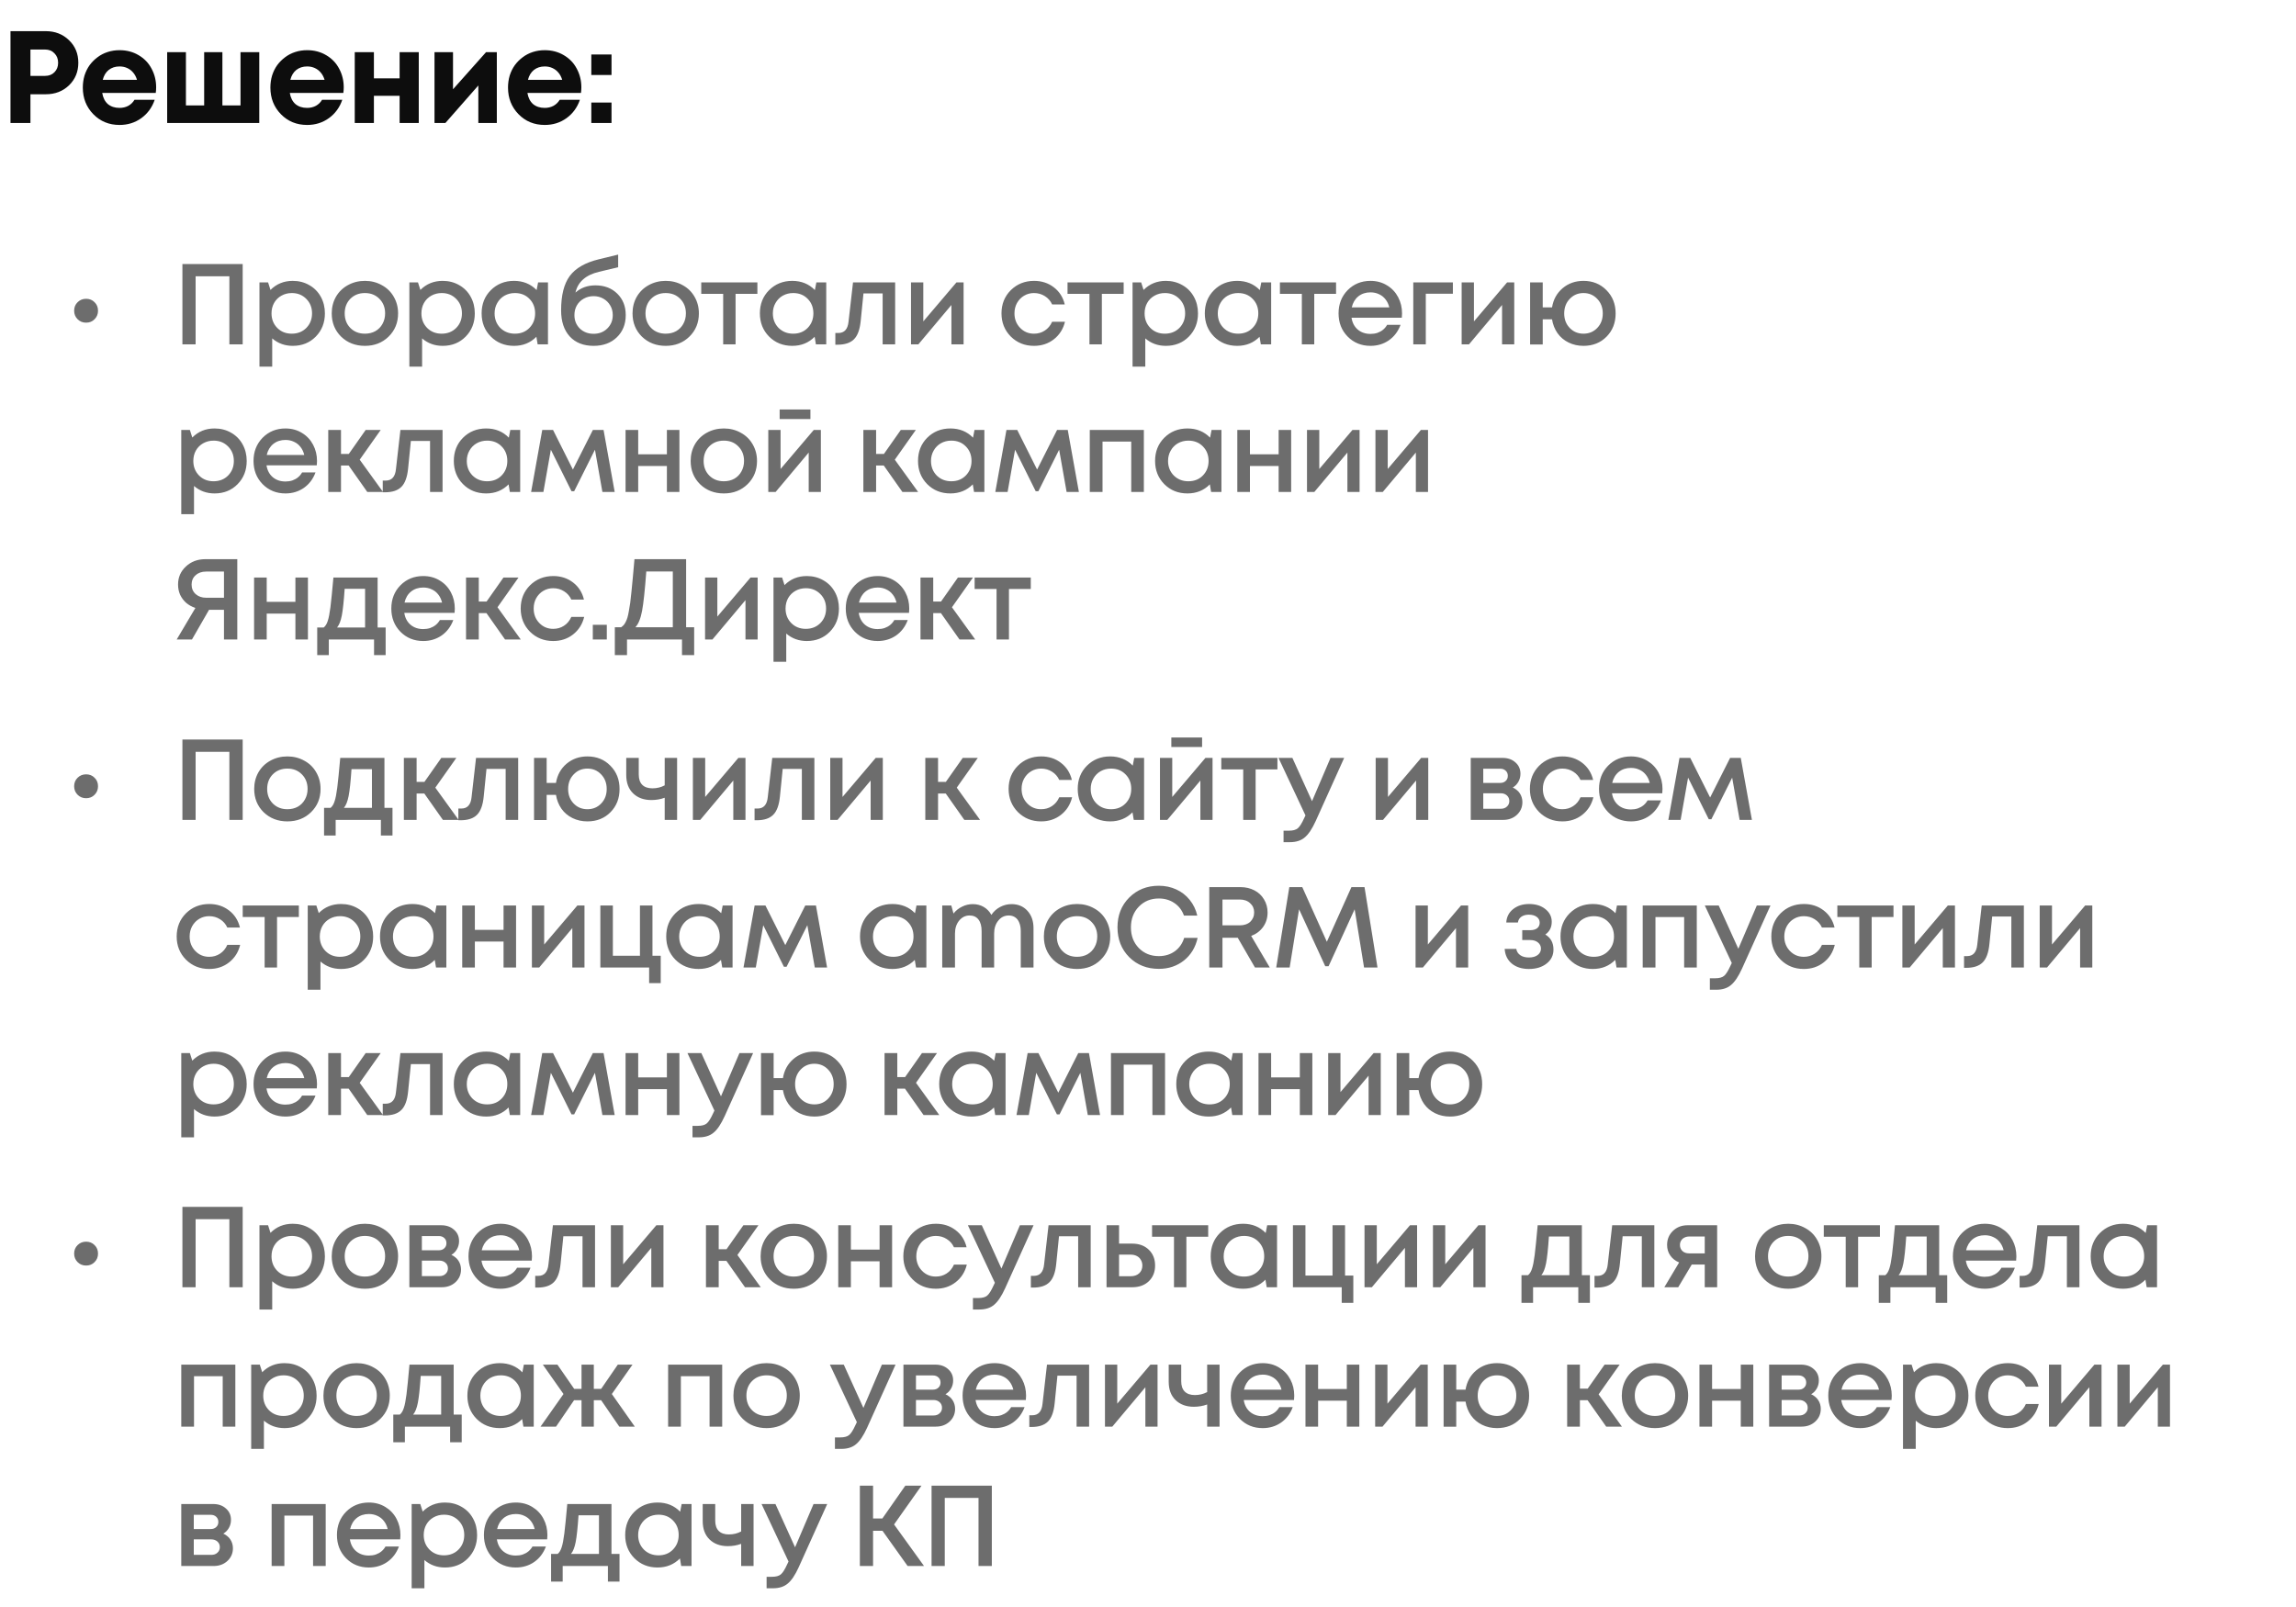
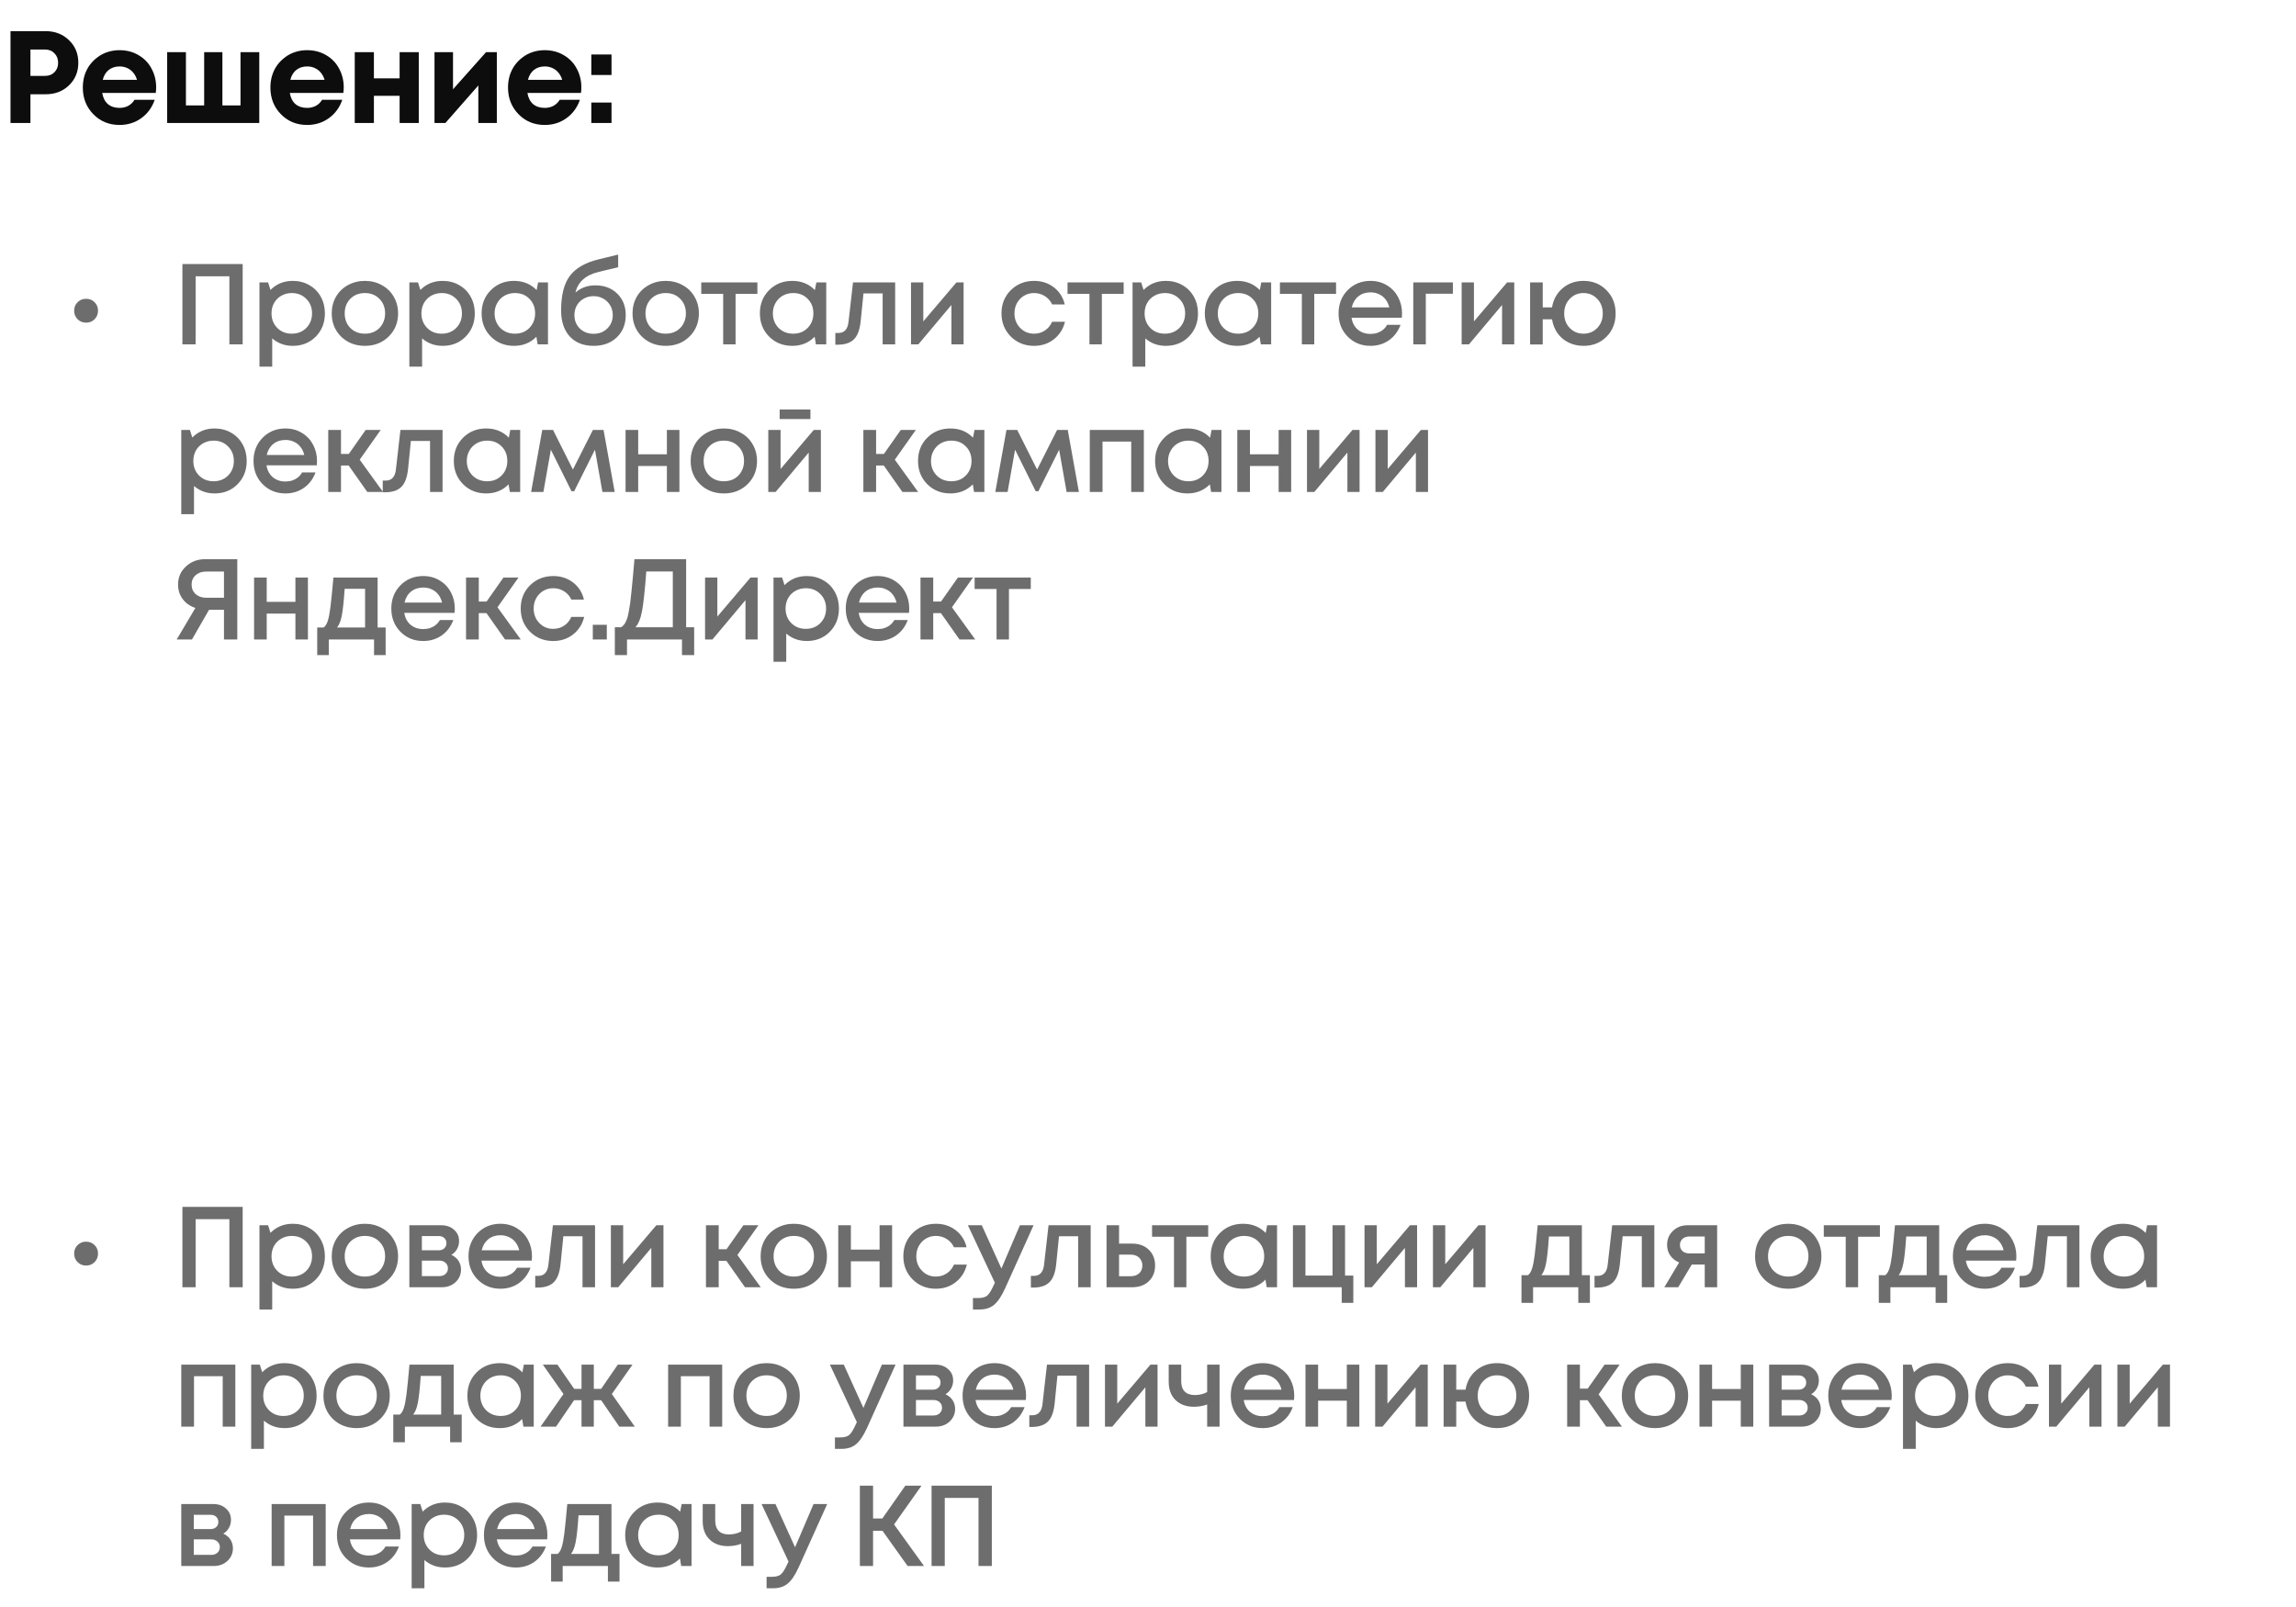
<svg xmlns="http://www.w3.org/2000/svg" width="280" height="196" viewBox="0 0 280 196" fill="none">
  <path d="M5.584 3.8C6.715 3.8 7.659 4.168 8.416 4.904C9.173 5.629 9.552 6.547 9.552 7.656C9.552 8.755 9.173 9.672 8.416 10.408C7.659 11.133 6.715 11.496 5.584 11.496H3.712V15H1.28V3.8H5.584ZM5.488 9.256C5.968 9.256 6.352 9.107 6.64 8.808C6.939 8.509 7.088 8.125 7.088 7.656C7.088 7.187 6.939 6.803 6.64 6.504C6.352 6.195 5.968 6.04 5.488 6.04H3.712V9.256H5.488ZM19.043 10.648C19.043 10.872 19.027 11.101 18.995 11.336H12.467C12.563 11.923 12.793 12.376 13.155 12.696C13.529 13.005 14.003 13.16 14.579 13.16C14.974 13.16 15.331 13.075 15.651 12.904C15.971 12.723 16.222 12.477 16.403 12.168H18.867C18.547 13.107 18.003 13.853 17.235 14.408C16.467 14.963 15.582 15.24 14.579 15.24C13.299 15.24 12.233 14.803 11.379 13.928C10.526 13.053 10.099 11.971 10.099 10.68C10.099 10.168 10.169 9.677 10.307 9.208C10.457 8.739 10.665 8.317 10.931 7.944C11.209 7.571 11.529 7.251 11.891 6.984C12.254 6.707 12.665 6.493 13.123 6.344C13.582 6.195 14.067 6.12 14.579 6.12C15.443 6.12 16.217 6.323 16.899 6.728C17.593 7.133 18.121 7.683 18.483 8.376C18.857 9.069 19.043 9.827 19.043 10.648ZM14.579 8.104C14.057 8.104 13.614 8.248 13.251 8.536C12.899 8.824 12.659 9.224 12.531 9.736H16.707C16.601 9.384 16.446 9.091 16.243 8.856C16.041 8.611 15.795 8.424 15.507 8.296C15.23 8.168 14.921 8.104 14.579 8.104ZM29.33 6.36H31.618V15H20.386V6.36H22.674V12.856H24.898V6.36H27.122V12.856H29.33V6.36ZM41.919 10.648C41.919 10.872 41.903 11.101 41.871 11.336H35.343C35.439 11.923 35.668 12.376 36.031 12.696C36.404 13.005 36.879 13.16 37.455 13.16C37.85 13.16 38.207 13.075 38.527 12.904C38.847 12.723 39.098 12.477 39.279 12.168H41.743C41.423 13.107 40.879 13.853 40.111 14.408C39.343 14.963 38.458 15.24 37.455 15.24C36.175 15.24 35.108 14.803 34.255 13.928C33.402 13.053 32.975 11.971 32.975 10.68C32.975 10.168 33.044 9.677 33.183 9.208C33.332 8.739 33.54 8.317 33.807 7.944C34.084 7.571 34.404 7.251 34.767 6.984C35.13 6.707 35.54 6.493 35.999 6.344C36.458 6.195 36.943 6.12 37.455 6.12C38.319 6.12 39.092 6.323 39.775 6.728C40.468 7.133 40.996 7.683 41.359 8.376C41.732 9.069 41.919 9.827 41.919 10.648ZM37.455 8.104C36.932 8.104 36.49 8.248 36.127 8.536C35.775 8.824 35.535 9.224 35.407 9.736H39.583C39.476 9.384 39.322 9.091 39.119 8.856C38.916 8.611 38.671 8.424 38.383 8.296C38.106 8.168 37.796 8.104 37.455 8.104ZM48.734 6.36H51.07V15H48.734V11.688H45.598V15H43.262V6.36H45.598V9.56H48.734V6.36ZM59.277 6.36H60.589V15H58.333V10.424L54.317 15H52.989V6.36H55.245V10.888L59.277 6.36ZM70.897 10.648C70.897 10.872 70.88 11.101 70.849 11.336H64.32C64.416 11.923 64.646 12.376 65.008 12.696C65.382 13.005 65.856 13.16 66.433 13.16C66.827 13.16 67.184 13.075 67.504 12.904C67.825 12.723 68.075 12.477 68.257 12.168H70.721C70.4 13.107 69.856 13.853 69.088 14.408C68.32 14.963 67.435 15.24 66.433 15.24C65.153 15.24 64.086 14.803 63.233 13.928C62.379 13.053 61.953 11.971 61.953 10.68C61.953 10.168 62.022 9.677 62.16 9.208C62.31 8.739 62.518 8.317 62.785 7.944C63.062 7.571 63.382 7.251 63.745 6.984C64.107 6.707 64.518 6.493 64.977 6.344C65.435 6.195 65.921 6.12 66.433 6.12C67.296 6.12 68.07 6.323 68.752 6.728C69.446 7.133 69.974 7.683 70.337 8.376C70.71 9.069 70.897 9.827 70.897 10.648ZM66.433 8.104C65.91 8.104 65.467 8.248 65.105 8.536C64.752 8.824 64.513 9.224 64.385 9.736H68.561C68.454 9.384 68.299 9.091 68.097 8.856C67.894 8.611 67.648 8.424 67.361 8.296C67.083 8.168 66.774 8.104 66.433 8.104ZM72.111 9.144V6.648H74.575V9.144H72.111ZM72.111 15V12.504H74.575V15H72.111Z" fill="#0D0D0D" />
  <path d="M10.498 39.354C10.088 39.354 9.742 39.214 9.462 38.934C9.182 38.654 9.042 38.309 9.042 37.898C9.042 37.478 9.182 37.133 9.462 36.862C9.742 36.582 10.088 36.442 10.498 36.442C10.918 36.442 11.264 36.582 11.534 36.862C11.814 37.133 11.954 37.478 11.954 37.898C11.954 38.309 11.814 38.654 11.534 38.934C11.264 39.214 10.918 39.354 10.498 39.354ZM22.246 32.2H29.596V42H27.972V33.698H23.856V42H22.246V32.2ZM35.702 34.258C36.449 34.258 37.121 34.431 37.718 34.776C38.316 35.112 38.782 35.583 39.118 36.19C39.454 36.797 39.622 37.473 39.622 38.22C39.622 39.359 39.249 40.306 38.502 41.062C37.765 41.809 36.832 42.182 35.702 42.182C34.732 42.182 33.896 41.879 33.196 41.272V44.716H31.642V34.44H32.692L32.986 35.364C33.714 34.627 34.62 34.258 35.702 34.258ZM33.812 39.998C34.279 40.465 34.867 40.698 35.576 40.698C36.295 40.698 36.888 40.465 37.354 39.998C37.821 39.522 38.054 38.929 38.054 38.22C38.054 37.511 37.821 36.923 37.354 36.456C36.888 35.98 36.3 35.742 35.59 35.742C35.124 35.742 34.699 35.849 34.316 36.064C33.934 36.279 33.635 36.577 33.42 36.96C33.215 37.333 33.112 37.753 33.112 38.22C33.112 38.929 33.346 39.522 33.812 39.998ZM47.385 41.062C46.619 41.809 45.658 42.182 44.501 42.182C43.343 42.182 42.377 41.809 41.603 41.062C40.837 40.306 40.455 39.359 40.455 38.22C40.455 37.473 40.627 36.797 40.973 36.19C41.327 35.583 41.813 35.112 42.429 34.776C43.054 34.431 43.745 34.258 44.501 34.258C45.257 34.258 45.943 34.431 46.559 34.776C47.184 35.112 47.669 35.583 48.015 36.19C48.369 36.797 48.547 37.473 48.547 38.22C48.547 39.359 48.159 40.306 47.385 41.062ZM44.501 40.698C44.977 40.698 45.401 40.595 45.775 40.39C46.148 40.175 46.437 39.881 46.643 39.508C46.857 39.125 46.965 38.696 46.965 38.22C46.965 37.501 46.731 36.909 46.265 36.442C45.807 35.975 45.219 35.742 44.501 35.742C43.782 35.742 43.189 35.975 42.723 36.442C42.265 36.909 42.037 37.501 42.037 38.22C42.037 38.939 42.265 39.531 42.723 39.998C43.189 40.465 43.782 40.698 44.501 40.698ZM53.982 34.258C54.729 34.258 55.401 34.431 55.998 34.776C56.596 35.112 57.062 35.583 57.398 36.19C57.734 36.797 57.902 37.473 57.902 38.22C57.902 39.359 57.529 40.306 56.782 41.062C56.045 41.809 55.112 42.182 53.982 42.182C53.012 42.182 52.176 41.879 51.476 41.272V44.716H49.922V34.44H50.972L51.266 35.364C51.994 34.627 52.9 34.258 53.982 34.258ZM52.092 39.998C52.559 40.465 53.147 40.698 53.856 40.698C54.575 40.698 55.168 40.465 55.634 39.998C56.101 39.522 56.334 38.929 56.334 38.22C56.334 37.511 56.101 36.923 55.634 36.456C55.168 35.98 54.58 35.742 53.87 35.742C53.404 35.742 52.979 35.849 52.596 36.064C52.214 36.279 51.915 36.577 51.7 36.96C51.495 37.333 51.392 37.753 51.392 38.22C51.392 38.929 51.626 39.522 52.092 39.998ZM65.623 34.44H66.827V42H65.567L65.413 41.076C64.685 41.813 63.775 42.182 62.683 42.182C61.553 42.182 60.611 41.804 59.855 41.048C59.108 40.292 58.735 39.349 58.735 38.22C58.735 37.081 59.108 36.139 59.855 35.392C60.611 34.636 61.553 34.258 62.683 34.258C63.793 34.258 64.713 34.631 65.441 35.378L65.623 34.44ZM61.017 39.998C61.493 40.465 62.085 40.698 62.795 40.698C63.513 40.698 64.101 40.465 64.559 39.998C65.025 39.522 65.259 38.929 65.259 38.22C65.259 37.501 65.025 36.909 64.559 36.442C64.101 35.975 63.513 35.742 62.795 35.742C62.328 35.742 61.903 35.849 61.521 36.064C61.147 36.279 60.853 36.577 60.639 36.96C60.424 37.333 60.317 37.753 60.317 38.22C60.317 38.929 60.55 39.522 61.017 39.998ZM72.613 34.804C73.705 34.804 74.591 35.14 75.273 35.812C75.963 36.484 76.309 37.357 76.309 38.43C76.309 39.541 75.945 40.446 75.217 41.146C74.498 41.837 73.555 42.182 72.389 42.182C71.157 42.182 70.186 41.799 69.477 41.034C68.777 40.259 68.427 39.2 68.427 37.856C68.427 36.017 68.777 34.622 69.477 33.67C70.186 32.709 71.367 32.027 73.019 31.626L75.385 31.052V32.592L73.047 33.152C71.432 33.535 70.475 34.379 70.177 35.686C70.83 35.098 71.642 34.804 72.613 34.804ZM72.389 40.712C73.061 40.712 73.616 40.497 74.055 40.068C74.503 39.629 74.727 39.083 74.727 38.43C74.727 37.991 74.624 37.599 74.419 37.254C74.213 36.899 73.933 36.624 73.579 36.428C73.224 36.223 72.827 36.12 72.389 36.12C71.95 36.12 71.549 36.223 71.185 36.428C70.83 36.624 70.55 36.899 70.345 37.254C70.149 37.599 70.051 37.991 70.051 38.43C70.051 39.083 70.27 39.629 70.709 40.068C71.157 40.497 71.717 40.712 72.389 40.712ZM84.067 41.062C83.302 41.809 82.341 42.182 81.183 42.182C80.026 42.182 79.06 41.809 78.285 41.062C77.52 40.306 77.138 39.359 77.138 38.22C77.138 37.473 77.31 36.797 77.656 36.19C78.01 35.583 78.496 35.112 79.112 34.776C79.737 34.431 80.427 34.258 81.183 34.258C81.939 34.258 82.626 34.431 83.242 34.776C83.867 35.112 84.352 35.583 84.698 36.19C85.052 36.797 85.23 37.473 85.23 38.22C85.23 39.359 84.842 40.306 84.067 41.062ZM81.183 40.698C81.659 40.698 82.084 40.595 82.457 40.39C82.831 40.175 83.12 39.881 83.326 39.508C83.54 39.125 83.647 38.696 83.647 38.22C83.647 37.501 83.414 36.909 82.948 36.442C82.49 35.975 81.902 35.742 81.183 35.742C80.465 35.742 79.872 35.975 79.406 36.442C78.948 36.909 78.719 37.501 78.719 38.22C78.719 38.939 78.948 39.531 79.406 39.998C79.872 40.465 80.465 40.698 81.183 40.698ZM92.364 34.44V35.84H89.704V42H88.192V35.84H85.518V34.44H92.364ZM99.557 34.44H100.761V42H99.501L99.347 41.076C98.619 41.813 97.709 42.182 96.617 42.182C95.488 42.182 94.545 41.804 93.789 41.048C93.043 40.292 92.669 39.349 92.669 38.22C92.669 37.081 93.043 36.139 93.789 35.392C94.545 34.636 95.488 34.258 96.617 34.258C97.728 34.258 98.647 34.631 99.375 35.378L99.557 34.44ZM94.951 39.998C95.427 40.465 96.02 40.698 96.729 40.698C97.448 40.698 98.036 40.465 98.493 39.998C98.96 39.522 99.193 38.929 99.193 38.22C99.193 37.501 98.96 36.909 98.493 36.442C98.036 35.975 97.448 35.742 96.729 35.742C96.263 35.742 95.838 35.849 95.455 36.064C95.082 36.279 94.788 36.577 94.573 36.96C94.359 37.333 94.251 37.753 94.251 38.22C94.251 38.929 94.485 39.522 94.951 39.998ZM104.027 34.44H109.165V42H107.639V35.784H105.301L104.965 39.13C104.863 40.194 104.587 40.945 104.139 41.384C103.701 41.823 103.033 42.042 102.137 42.042H101.871V40.614H102.235C102.973 40.614 103.388 40.152 103.481 39.228L104.027 34.44ZM116.643 34.44H117.511V42H116.027V37.198L111.995 42H111.099V34.44H112.597V39.2L116.643 34.44ZM126.095 42.182C124.975 42.182 124.033 41.804 123.267 41.048C122.511 40.283 122.133 39.34 122.133 38.22C122.133 37.091 122.511 36.148 123.267 35.392C124.033 34.636 124.98 34.258 126.109 34.258C127.033 34.258 127.836 34.519 128.517 35.042C129.199 35.565 129.642 36.26 129.847 37.128H128.307C128.111 36.699 127.817 36.363 127.425 36.12C127.033 35.868 126.59 35.742 126.095 35.742C125.657 35.742 125.255 35.849 124.891 36.064C124.527 36.279 124.238 36.577 124.023 36.96C123.818 37.333 123.715 37.753 123.715 38.22C123.715 38.92 123.944 39.508 124.401 39.984C124.859 40.46 125.423 40.698 126.095 40.698C126.59 40.698 127.029 40.572 127.411 40.32C127.803 40.068 128.102 39.709 128.307 39.242H129.875C129.661 40.129 129.208 40.843 128.517 41.384C127.836 41.916 127.029 42.182 126.095 42.182ZM137.032 34.44V35.84H134.372V42H132.86V35.84H130.186V34.44H137.032ZM142.176 34.258C142.922 34.258 143.594 34.431 144.192 34.776C144.789 35.112 145.256 35.583 145.592 36.19C145.928 36.797 146.096 37.473 146.096 38.22C146.096 39.359 145.722 40.306 144.976 41.062C144.238 41.809 143.305 42.182 142.176 42.182C141.205 42.182 140.37 41.879 139.67 41.272V44.716H138.116V34.44H139.166L139.46 35.364C140.188 34.627 141.093 34.258 142.176 34.258ZM140.286 39.998C140.752 40.465 141.34 40.698 142.05 40.698C142.768 40.698 143.361 40.465 143.828 39.998C144.294 39.522 144.528 38.929 144.528 38.22C144.528 37.511 144.294 36.923 143.828 36.456C143.361 35.98 142.773 35.742 142.064 35.742C141.597 35.742 141.172 35.849 140.79 36.064C140.407 36.279 140.108 36.577 139.894 36.96C139.688 37.333 139.586 37.753 139.586 38.22C139.586 38.929 139.819 39.522 140.286 39.998ZM153.816 34.44H155.02V42H153.76L153.606 41.076C152.878 41.813 151.968 42.182 150.876 42.182C149.747 42.182 148.804 41.804 148.048 41.048C147.301 40.292 146.928 39.349 146.928 38.22C146.928 37.081 147.301 36.139 148.048 35.392C148.804 34.636 149.747 34.258 150.876 34.258C151.987 34.258 152.906 34.631 153.634 35.378L153.816 34.44ZM149.21 39.998C149.686 40.465 150.279 40.698 150.988 40.698C151.707 40.698 152.295 40.465 152.752 39.998C153.219 39.522 153.452 38.929 153.452 38.22C153.452 37.501 153.219 36.909 152.752 36.442C152.295 35.975 151.707 35.742 150.988 35.742C150.521 35.742 150.097 35.849 149.714 36.064C149.341 36.279 149.047 36.577 148.832 36.96C148.617 37.333 148.51 37.753 148.51 38.22C148.51 38.929 148.743 39.522 149.21 39.998ZM162.934 34.44V35.84H160.274V42H158.762V35.84H156.088V34.44H162.934ZM170.981 38.234C170.981 38.374 170.972 38.547 170.953 38.752H164.821C164.914 39.359 165.166 39.839 165.577 40.194C165.997 40.549 166.515 40.726 167.131 40.726C167.43 40.726 167.71 40.684 167.971 40.6C168.232 40.507 168.461 40.381 168.657 40.222C168.862 40.054 169.03 39.853 169.161 39.62H170.799C170.5 40.423 170.024 41.053 169.371 41.51C168.718 41.958 167.971 42.182 167.131 42.182C166.02 42.182 165.092 41.804 164.345 41.048C163.608 40.292 163.239 39.349 163.239 38.22C163.239 37.091 163.608 36.148 164.345 35.392C165.092 34.636 166.02 34.258 167.131 34.258C167.887 34.258 168.559 34.44 169.147 34.804C169.735 35.159 170.188 35.639 170.505 36.246C170.822 36.843 170.981 37.506 170.981 38.234ZM167.131 35.658C166.552 35.658 166.058 35.821 165.647 36.148C165.246 36.475 164.98 36.923 164.849 37.492H169.427C169.334 37.109 169.18 36.783 168.965 36.512C168.75 36.232 168.484 36.022 168.167 35.882C167.859 35.733 167.514 35.658 167.131 35.658ZM177.181 34.44V35.826H173.877V42H172.351V34.44H177.181ZM183.795 34.44H184.663V42H183.179V37.198L179.147 42H178.251V34.44H179.749V39.2L183.795 34.44ZM193.108 34.258C194.237 34.258 195.17 34.636 195.908 35.392C196.654 36.139 197.028 37.086 197.028 38.234C197.028 39.373 196.659 40.315 195.922 41.062C195.184 41.809 194.246 42.182 193.108 42.182C192.445 42.182 191.838 42.047 191.288 41.776C190.737 41.505 190.289 41.127 189.944 40.642C189.598 40.147 189.374 39.583 189.272 38.948H188.138V42.014H186.598V34.44H188.138V37.492H189.272C189.43 36.531 189.86 35.751 190.56 35.154C191.269 34.557 192.118 34.258 193.108 34.258ZM191.428 39.998C191.876 40.465 192.436 40.698 193.108 40.698C193.78 40.698 194.34 40.465 194.788 39.998C195.236 39.531 195.46 38.943 195.46 38.234C195.46 37.515 195.236 36.923 194.788 36.456C194.34 35.98 193.78 35.742 193.108 35.742C192.436 35.742 191.876 35.98 191.428 36.456C190.98 36.923 190.756 37.515 190.756 38.234C190.756 38.943 190.98 39.531 191.428 39.998ZM26.166 52.258C26.913 52.258 27.585 52.431 28.182 52.776C28.779 53.112 29.246 53.583 29.582 54.19C29.918 54.797 30.086 55.473 30.086 56.22C30.086 57.359 29.713 58.306 28.966 59.062C28.229 59.809 27.295 60.182 26.166 60.182C25.195 60.182 24.36 59.879 23.66 59.272V62.716H22.106V52.44H23.156L23.45 53.364C24.178 52.627 25.083 52.258 26.166 52.258ZM24.276 57.998C24.743 58.465 25.331 58.698 26.04 58.698C26.759 58.698 27.351 58.465 27.818 57.998C28.285 57.522 28.518 56.929 28.518 56.22C28.518 55.511 28.285 54.923 27.818 54.456C27.351 53.98 26.763 53.742 26.054 53.742C25.587 53.742 25.163 53.849 24.78 54.064C24.397 54.279 24.099 54.577 23.884 54.96C23.679 55.333 23.576 55.753 23.576 56.22C23.576 56.929 23.809 57.522 24.276 57.998ZM38.66 56.234C38.66 56.374 38.651 56.547 38.632 56.752H32.5C32.594 57.359 32.846 57.839 33.256 58.194C33.676 58.549 34.194 58.726 34.81 58.726C35.109 58.726 35.389 58.684 35.65 58.6C35.912 58.507 36.14 58.381 36.336 58.222C36.542 58.054 36.71 57.853 36.84 57.62H38.478C38.18 58.423 37.704 59.053 37.05 59.51C36.397 59.958 35.65 60.182 34.81 60.182C33.7 60.182 32.771 59.804 32.024 59.048C31.287 58.292 30.918 57.349 30.918 56.22C30.918 55.091 31.287 54.148 32.024 53.392C32.771 52.636 33.7 52.258 34.81 52.258C35.566 52.258 36.238 52.44 36.826 52.804C37.414 53.159 37.867 53.639 38.184 54.246C38.502 54.843 38.66 55.506 38.66 56.234ZM34.81 53.658C34.232 53.658 33.737 53.821 33.326 54.148C32.925 54.475 32.659 54.923 32.528 55.492H37.106C37.013 55.109 36.859 54.783 36.644 54.512C36.43 54.232 36.164 54.022 35.846 53.882C35.538 53.733 35.193 53.658 34.81 53.658ZM44.79 60L42.522 56.78H41.584V60H40.03V52.44H41.584V55.366H42.536L44.594 52.44H46.428L43.866 56.066L46.708 60H44.79ZM48.832 52.44H53.97V60H52.444V53.784H50.106L49.77 57.13C49.668 58.194 49.392 58.945 48.944 59.384C48.506 59.823 47.838 60.042 46.942 60.042H46.676V58.614H47.04C47.778 58.614 48.193 58.152 48.286 57.228L48.832 52.44ZM62.232 52.44H63.436V60H62.176L62.022 59.076C61.294 59.813 60.384 60.182 59.292 60.182C58.163 60.182 57.22 59.804 56.464 59.048C55.717 58.292 55.344 57.349 55.344 56.22C55.344 55.081 55.717 54.139 56.464 53.392C57.22 52.636 58.163 52.258 59.292 52.258C60.403 52.258 61.322 52.631 62.05 53.378L62.232 52.44ZM57.626 57.998C58.102 58.465 58.695 58.698 59.404 58.698C60.123 58.698 60.711 58.465 61.168 57.998C61.635 57.522 61.868 56.929 61.868 56.22C61.868 55.501 61.635 54.909 61.168 54.442C60.711 53.975 60.123 53.742 59.404 53.742C58.937 53.742 58.513 53.849 58.13 54.064C57.757 54.279 57.463 54.577 57.248 54.96C57.033 55.333 56.926 55.753 56.926 56.22C56.926 56.929 57.159 57.522 57.626 57.998ZM74.962 60H73.464L72.554 54.848L70.02 59.916H69.698L67.178 54.848L66.268 60H64.77L66.128 52.44H67.444L69.866 57.27L72.302 52.44H73.604L74.962 60ZM81.329 52.44H82.855V60H81.329V56.836H77.829V60H76.289V52.44H77.829V55.408H81.329V52.44ZM91.157 59.062C90.391 59.809 89.43 60.182 88.273 60.182C87.115 60.182 86.149 59.809 85.375 59.062C84.609 58.306 84.227 57.359 84.227 56.22C84.227 55.473 84.399 54.797 84.745 54.19C85.099 53.583 85.585 53.112 86.201 52.776C86.826 52.431 87.517 52.258 88.273 52.258C89.029 52.258 89.715 52.431 90.331 52.776C90.956 53.112 91.441 53.583 91.787 54.19C92.141 54.797 92.319 55.473 92.319 56.22C92.319 57.359 91.931 58.306 91.157 59.062ZM88.273 58.698C88.749 58.698 89.173 58.595 89.547 58.39C89.92 58.175 90.209 57.881 90.415 57.508C90.629 57.125 90.737 56.696 90.737 56.22C90.737 55.501 90.503 54.909 90.037 54.442C89.579 53.975 88.991 53.742 88.273 53.742C87.554 53.742 86.961 53.975 86.495 54.442C86.037 54.909 85.809 55.501 85.809 56.22C85.809 56.939 86.037 57.531 86.495 57.998C86.961 58.465 87.554 58.698 88.273 58.698ZM98.832 49.948V51.11H95.08V49.948H98.832ZM99.238 52.44H100.106V60H98.622V55.198L94.59 60H93.694V52.44H95.192V57.2L99.238 52.44ZM110.048 60L107.78 56.78H106.842V60H105.288V52.44H106.842V55.366H107.794L109.852 52.44H111.686L109.124 56.066L111.966 60H110.048ZM118.842 52.44H120.046V60H118.786L118.632 59.076C117.904 59.813 116.994 60.182 115.902 60.182C114.773 60.182 113.83 59.804 113.074 59.048C112.328 58.292 111.954 57.349 111.954 56.22C111.954 55.081 112.328 54.139 113.074 53.392C113.83 52.636 114.773 52.258 115.902 52.258C117.013 52.258 117.932 52.631 118.66 53.378L118.842 52.44ZM114.236 57.998C114.712 58.465 115.305 58.698 116.014 58.698C116.733 58.698 117.321 58.465 117.778 57.998C118.245 57.522 118.478 56.929 118.478 56.22C118.478 55.501 118.245 54.909 117.778 54.442C117.321 53.975 116.733 53.742 116.014 53.742C115.548 53.742 115.123 53.849 114.74 54.064C114.367 54.279 114.073 54.577 113.858 54.96C113.644 55.333 113.536 55.753 113.536 56.22C113.536 56.929 113.77 57.522 114.236 57.998ZM131.572 60H130.074L129.164 54.848L126.63 59.916H126.308L123.788 54.848L122.878 60H121.38L122.738 52.44H124.054L126.476 57.27L128.912 52.44H130.214L131.572 60ZM132.9 52.44H139.494V60H137.954V53.854H134.454V60H132.9V52.44ZM147.752 52.44H148.956V60H147.696L147.542 59.076C146.814 59.813 145.904 60.182 144.812 60.182C143.683 60.182 142.74 59.804 141.984 59.048C141.238 58.292 140.864 57.349 140.864 56.22C140.864 55.081 141.238 54.139 141.984 53.392C142.74 52.636 143.683 52.258 144.812 52.258C145.923 52.258 146.842 52.631 147.57 53.378L147.752 52.44ZM143.146 57.998C143.622 58.465 144.215 58.698 144.924 58.698C145.643 58.698 146.231 58.465 146.688 57.998C147.155 57.522 147.388 56.929 147.388 56.22C147.388 55.501 147.155 54.909 146.688 54.442C146.231 53.975 145.643 53.742 144.924 53.742C144.458 53.742 144.033 53.849 143.65 54.064C143.277 54.279 142.983 54.577 142.768 54.96C142.554 55.333 142.446 55.753 142.446 56.22C142.446 56.929 142.68 57.522 143.146 57.998ZM155.932 52.44H157.458V60H155.932V56.836H152.432V60H150.892V52.44H152.432V55.408H155.932V52.44ZM164.934 52.44H165.802V60H164.318V55.198L160.286 60H159.39V52.44H160.888V57.2L164.934 52.44ZM173.281 52.44H174.149V60H172.665V55.198L168.633 60H167.737V52.44H169.235V57.2L173.281 52.44ZM25.046 68.2H28.938V78H27.314V74.374H25.494L23.408 78H21.546L23.828 74.15C23.389 74.001 23.011 73.791 22.694 73.52C22.386 73.24 22.143 72.913 21.966 72.54C21.798 72.157 21.714 71.742 21.714 71.294C21.714 70.417 22.031 69.684 22.666 69.096C23.301 68.499 24.094 68.2 25.046 68.2ZM25.13 72.904H27.314V69.712H25.13C24.607 69.712 24.183 69.861 23.856 70.16C23.529 70.449 23.366 70.827 23.366 71.294C23.366 71.77 23.529 72.157 23.856 72.456C24.192 72.755 24.617 72.904 25.13 72.904ZM36.026 70.44H37.552V78H36.026V74.836H32.526V78H30.986V70.44H32.526V73.408H36.026V70.44ZM46.05 76.53H47.029V79.904H45.615V78H40.099V79.904H38.685V76.53H39.483C39.698 76.353 39.861 76.082 39.974 75.718C40.095 75.354 40.202 74.803 40.295 74.066C40.389 73.319 40.51 72.111 40.66 70.44H46.05V76.53ZM42.032 71.812C41.929 73.333 41.812 74.425 41.681 75.088C41.551 75.751 41.359 76.231 41.108 76.53H44.523V71.812H42.032ZM55.464 74.234C55.464 74.374 55.454 74.547 55.436 74.752H49.304C49.397 75.359 49.649 75.839 50.06 76.194C50.48 76.549 50.998 76.726 51.614 76.726C51.912 76.726 52.192 76.684 52.454 76.6C52.715 76.507 52.944 76.381 53.14 76.222C53.345 76.054 53.513 75.853 53.644 75.62H55.282C54.983 76.423 54.507 77.053 53.854 77.51C53.2 77.958 52.454 78.182 51.614 78.182C50.503 78.182 49.574 77.804 48.828 77.048C48.09 76.292 47.722 75.349 47.722 74.22C47.722 73.091 48.09 72.148 48.828 71.392C49.574 70.636 50.503 70.258 51.614 70.258C52.37 70.258 53.042 70.44 53.63 70.804C54.218 71.159 54.67 71.639 54.988 72.246C55.305 72.843 55.464 73.506 55.464 74.234ZM51.614 71.658C51.035 71.658 50.54 71.821 50.13 72.148C49.728 72.475 49.462 72.923 49.332 73.492H53.91C53.816 73.109 53.662 72.783 53.448 72.512C53.233 72.232 52.967 72.022 52.65 71.882C52.342 71.733 51.996 71.658 51.614 71.658ZM61.594 78L59.326 74.78H58.388V78H56.834V70.44H58.388V73.366H59.34L61.398 70.44H63.232L60.67 74.066L63.512 78H61.594ZM67.462 78.182C66.341 78.182 65.399 77.804 64.633 77.048C63.877 76.283 63.499 75.34 63.499 74.22C63.499 73.091 63.877 72.148 64.633 71.392C65.399 70.636 66.346 70.258 67.475 70.258C68.4 70.258 69.202 70.519 69.883 71.042C70.565 71.565 71.008 72.26 71.213 73.128H69.674C69.478 72.699 69.183 72.363 68.791 72.12C68.4 71.868 67.956 71.742 67.462 71.742C67.023 71.742 66.621 71.849 66.257 72.064C65.894 72.279 65.604 72.577 65.389 72.96C65.184 73.333 65.082 73.753 65.082 74.22C65.082 74.92 65.31 75.508 65.767 75.984C66.225 76.46 66.79 76.698 67.462 76.698C67.956 76.698 68.395 76.572 68.778 76.32C69.169 76.068 69.468 75.709 69.674 75.242H71.242C71.027 76.129 70.574 76.843 69.883 77.384C69.202 77.916 68.395 78.182 67.462 78.182ZM72.293 78V76.208H74.001V78H72.293ZM83.674 76.502H84.654V79.904H83.17V78H76.464V79.904H74.98V76.502H75.75C75.871 76.418 75.974 76.329 76.058 76.236C76.142 76.143 76.226 76.012 76.31 75.844C76.394 75.676 76.464 75.499 76.52 75.312C76.576 75.125 76.632 74.869 76.688 74.542C76.753 74.206 76.809 73.865 76.856 73.52C76.903 73.165 76.954 72.703 77.01 72.134C77.075 71.555 77.131 70.977 77.178 70.398C77.234 69.81 77.299 69.077 77.374 68.2H83.674V76.502ZM78.816 69.698C78.648 71.975 78.475 73.585 78.298 74.528C78.121 75.461 77.85 76.119 77.486 76.502H82.05V69.698H78.816ZM91.527 70.44H92.395V78H90.911V73.198L86.879 78H85.983V70.44H87.481V75.2L91.527 70.44ZM98.39 70.258C99.137 70.258 99.809 70.431 100.406 70.776C101.003 71.112 101.47 71.583 101.806 72.19C102.142 72.797 102.31 73.473 102.31 74.22C102.31 75.359 101.937 76.306 101.19 77.062C100.453 77.809 99.519 78.182 98.39 78.182C97.419 78.182 96.584 77.879 95.884 77.272V80.716H94.33V70.44H95.38L95.674 71.364C96.402 70.627 97.308 70.258 98.39 70.258ZM96.5 75.998C96.967 76.465 97.555 76.698 98.264 76.698C98.983 76.698 99.576 76.465 100.042 75.998C100.509 75.522 100.742 74.929 100.742 74.22C100.742 73.511 100.509 72.923 100.042 72.456C99.576 71.98 98.987 71.742 98.278 71.742C97.811 71.742 97.387 71.849 97.004 72.064C96.621 72.279 96.323 72.577 96.108 72.96C95.903 73.333 95.8 73.753 95.8 74.22C95.8 74.929 96.034 75.522 96.5 75.998ZM110.884 74.234C110.884 74.374 110.875 74.547 110.856 74.752H104.724C104.818 75.359 105.07 75.839 105.48 76.194C105.9 76.549 106.418 76.726 107.034 76.726C107.333 76.726 107.613 76.684 107.874 76.6C108.136 76.507 108.364 76.381 108.56 76.222C108.766 76.054 108.934 75.853 109.064 75.62H110.702C110.404 76.423 109.928 77.053 109.274 77.51C108.621 77.958 107.874 78.182 107.034 78.182C105.924 78.182 104.995 77.804 104.248 77.048C103.511 76.292 103.142 75.349 103.142 74.22C103.142 73.091 103.511 72.148 104.248 71.392C104.995 70.636 105.924 70.258 107.034 70.258C107.79 70.258 108.462 70.44 109.05 70.804C109.638 71.159 110.091 71.639 110.408 72.246C110.726 72.843 110.884 73.506 110.884 74.234ZM107.034 71.658C106.456 71.658 105.961 71.821 105.55 72.148C105.149 72.475 104.883 72.923 104.752 73.492H109.33C109.237 73.109 109.083 72.783 108.868 72.512C108.654 72.232 108.388 72.022 108.07 71.882C107.762 71.733 107.417 71.658 107.034 71.658ZM117.015 78L114.747 74.78H113.809V78H112.255V70.44H113.809V73.366H114.761L116.819 70.44H118.653L116.091 74.066L118.933 78H117.015ZM125.704 70.44V71.84H123.044V78H121.532V71.84H118.858V70.44H125.704Z" fill="#0D0D0D" fill-opacity="0.6" />
-   <path d="M10.498 97.354C10.088 97.354 9.742 97.214 9.462 96.934C9.182 96.654 9.042 96.309 9.042 95.898C9.042 95.478 9.182 95.133 9.462 94.862C9.742 94.582 10.088 94.442 10.498 94.442C10.918 94.442 11.264 94.582 11.534 94.862C11.814 95.133 11.954 95.478 11.954 95.898C11.954 96.309 11.814 96.654 11.534 96.934C11.264 97.214 10.918 97.354 10.498 97.354ZM22.246 90.2H29.596V100H27.972V91.698H23.856V100H22.246V90.2ZM37.93 99.062C37.165 99.809 36.204 100.182 35.046 100.182C33.889 100.182 32.923 99.809 32.148 99.062C31.383 98.306 31 97.359 31 96.22C31 95.473 31.173 94.797 31.518 94.19C31.873 93.583 32.358 93.112 32.974 92.776C33.6 92.431 34.29 92.258 35.046 92.258C35.802 92.258 36.488 92.431 37.104 92.776C37.73 93.112 38.215 93.583 38.56 94.19C38.915 94.797 39.092 95.473 39.092 96.22C39.092 97.359 38.705 98.306 37.93 99.062ZM35.046 98.698C35.522 98.698 35.947 98.595 36.32 98.39C36.694 98.175 36.983 97.881 37.188 97.508C37.403 97.125 37.51 96.696 37.51 96.22C37.51 95.501 37.277 94.909 36.81 94.442C36.353 93.975 35.765 93.742 35.046 93.742C34.328 93.742 33.735 93.975 33.268 94.442C32.811 94.909 32.582 95.501 32.582 96.22C32.582 96.939 32.811 97.531 33.268 97.998C33.735 98.465 34.328 98.698 35.046 98.698ZM46.883 98.53H47.864V101.904H46.45V100H40.934V101.904H39.52V98.53H40.318C40.532 98.353 40.696 98.082 40.807 97.718C40.929 97.354 41.036 96.803 41.13 96.066C41.223 95.319 41.344 94.111 41.493 92.44H46.883V98.53ZM42.865 93.812C42.763 95.333 42.646 96.425 42.516 97.088C42.385 97.751 42.194 98.231 41.941 98.53H45.358V93.812H42.865ZM54.012 100L51.744 96.78H50.806V100H49.252V92.44H50.806V95.366H51.758L53.816 92.44H55.65L53.088 96.066L55.93 100H54.012ZM58.054 92.44H63.192V100H61.666V93.784H59.328L58.992 97.13C58.89 98.194 58.614 98.945 58.166 99.384C57.728 99.823 57.06 100.042 56.164 100.042H55.898V98.614H56.262C57 98.614 57.415 98.152 57.508 97.228L58.054 92.44ZM71.636 92.258C72.765 92.258 73.699 92.636 74.436 93.392C75.183 94.139 75.556 95.086 75.556 96.234C75.556 97.373 75.187 98.315 74.45 99.062C73.713 99.809 72.775 100.182 71.636 100.182C70.973 100.182 70.367 100.047 69.816 99.776C69.265 99.505 68.817 99.127 68.472 98.642C68.127 98.147 67.903 97.583 67.8 96.948H66.666V100.014H65.126V92.44H66.666V95.492H67.8C67.959 94.531 68.388 93.751 69.088 93.154C69.797 92.557 70.647 92.258 71.636 92.258ZM69.956 97.998C70.404 98.465 70.964 98.698 71.636 98.698C72.308 98.698 72.868 98.465 73.316 97.998C73.764 97.531 73.988 96.943 73.988 96.234C73.988 95.515 73.764 94.923 73.316 94.456C72.868 93.98 72.308 93.742 71.636 93.742C70.964 93.742 70.404 93.98 69.956 94.456C69.508 94.923 69.284 95.515 69.284 96.234C69.284 96.943 69.508 97.531 69.956 97.998ZM81.061 92.44H82.573V100H81.061V97.298C80.548 97.485 80.007 97.578 79.438 97.578C78.513 97.578 77.772 97.307 77.212 96.766C76.651 96.225 76.371 95.478 76.371 94.526V92.44H77.897V94.47C77.897 95.011 78.037 95.427 78.317 95.716C78.607 96.005 79.022 96.15 79.564 96.15C80.105 96.15 80.604 96.029 81.061 95.786V92.44ZM90.043 92.44H90.912V100H89.427V95.198L85.395 100H84.499V92.44H85.998V97.2L90.043 92.44ZM94.177 92.44H99.314V100H97.788V93.784H95.451L95.115 97.13C95.012 98.194 94.737 98.945 94.288 99.384C93.85 99.823 93.183 100.042 92.287 100.042H92.02V98.614H92.385C93.122 98.614 93.537 98.152 93.63 97.228L94.177 92.44ZM106.792 92.44H107.66V100H106.176V95.198L102.144 100H101.248V92.44H102.746V97.2L106.792 92.44ZM117.602 100L115.334 96.78H114.396V100H112.842V92.44H114.396V95.366H115.348L117.406 92.44H119.24L116.678 96.066L119.52 100H117.602ZM126.964 100.182C125.844 100.182 124.901 99.804 124.136 99.048C123.38 98.283 123.002 97.34 123.002 96.22C123.002 95.091 123.38 94.148 124.136 93.392C124.901 92.636 125.848 92.258 126.978 92.258C127.902 92.258 128.704 92.519 129.386 93.042C130.067 93.565 130.51 94.26 130.716 95.128H129.176C128.98 94.699 128.686 94.363 128.294 94.12C127.902 93.868 127.458 93.742 126.964 93.742C126.525 93.742 126.124 93.849 125.76 94.064C125.396 94.279 125.106 94.577 124.892 94.96C124.686 95.333 124.584 95.753 124.584 96.22C124.584 96.92 124.812 97.508 125.27 97.984C125.727 98.46 126.292 98.698 126.964 98.698C127.458 98.698 127.897 98.572 128.28 98.32C128.672 98.068 128.97 97.709 129.176 97.242H130.744C130.529 98.129 130.076 98.843 129.386 99.384C128.704 99.916 127.897 100.182 126.964 100.182ZM138.319 92.44H139.523V100H138.263L138.109 99.076C137.381 99.813 136.471 100.182 135.379 100.182C134.249 100.182 133.307 99.804 132.551 99.048C131.804 98.292 131.431 97.349 131.431 96.22C131.431 95.081 131.804 94.139 132.551 93.392C133.307 92.636 134.249 92.258 135.379 92.258C136.489 92.258 137.409 92.631 138.137 93.378L138.319 92.44ZM133.713 97.998C134.189 98.465 134.781 98.698 135.491 98.698C136.209 98.698 136.797 98.465 137.255 97.998C137.721 97.522 137.955 96.929 137.955 96.22C137.955 95.501 137.721 94.909 137.255 94.442C136.797 93.975 136.209 93.742 135.491 93.742C135.024 93.742 134.599 93.849 134.217 94.064C133.843 94.279 133.549 94.577 133.335 94.96C133.12 95.333 133.013 95.753 133.013 96.22C133.013 96.929 133.246 97.522 133.713 97.998ZM146.597 89.948V91.11H142.845V89.948H146.597ZM147.003 92.44H147.871V100H146.387V95.198L142.355 100H141.459V92.44H142.957V97.2L147.003 92.44ZM155.784 92.44V93.84H153.124V100H151.612V93.84H148.938V92.44H155.784ZM162.257 92.44H163.923L160.451 100.14C160.013 101.101 159.565 101.769 159.107 102.142C158.659 102.525 158.057 102.716 157.301 102.716H156.531V101.316H157.175C157.67 101.316 158.034 101.218 158.267 101.022C158.501 100.826 158.757 100.42 159.037 99.804L159.205 99.454L155.915 92.44H157.609L160.003 97.718L162.257 92.44ZM173.309 92.44H174.177V100H172.693V95.198L168.661 100H167.765V92.44H169.263V97.2L173.309 92.44ZM184.483 96.052C184.66 96.127 184.819 96.225 184.959 96.346C185.108 96.458 185.234 96.593 185.337 96.752C185.439 96.901 185.519 97.069 185.575 97.256C185.631 97.443 185.659 97.634 185.659 97.83C185.659 98.446 185.435 98.964 184.987 99.384C184.539 99.795 183.979 100 183.307 100H179.359V92.44H183.251C183.885 92.44 184.403 92.622 184.805 92.986C185.215 93.341 185.421 93.803 185.421 94.372C185.421 94.727 185.337 95.053 185.169 95.352C185.001 95.651 184.772 95.884 184.483 96.052ZM183.881 94.624C183.881 94.363 183.792 94.153 183.615 93.994C183.447 93.835 183.223 93.756 182.943 93.756H180.885V95.492H182.943C183.223 95.492 183.447 95.413 183.615 95.254C183.792 95.095 183.881 94.885 183.881 94.624ZM183.027 98.642C183.335 98.642 183.582 98.553 183.769 98.376C183.965 98.199 184.063 97.975 184.063 97.704C184.063 97.424 183.965 97.195 183.769 97.018C183.573 96.841 183.321 96.752 183.013 96.752H180.885V98.642H183.027ZM190.534 100.182C189.414 100.182 188.471 99.804 187.706 99.048C186.95 98.283 186.572 97.34 186.572 96.22C186.572 95.091 186.95 94.148 187.706 93.392C188.471 92.636 189.418 92.258 190.548 92.258C191.472 92.258 192.274 92.519 192.956 93.042C193.637 93.565 194.08 94.26 194.286 95.128H192.746C192.55 94.699 192.256 94.363 191.864 94.12C191.472 93.868 191.028 93.742 190.534 93.742C190.095 93.742 189.694 93.849 189.33 94.064C188.966 94.279 188.676 94.577 188.462 94.96C188.256 95.333 188.154 95.753 188.154 96.22C188.154 96.92 188.382 97.508 188.84 97.984C189.297 98.46 189.862 98.698 190.534 98.698C191.028 98.698 191.467 98.572 191.85 98.32C192.242 98.068 192.54 97.709 192.746 97.242H194.314C194.099 98.129 193.646 98.843 192.956 99.384C192.274 99.916 191.467 100.182 190.534 100.182ZM202.743 96.234C202.743 96.374 202.733 96.547 202.715 96.752H196.583C196.676 97.359 196.928 97.839 197.339 98.194C197.759 98.549 198.277 98.726 198.893 98.726C199.191 98.726 199.471 98.684 199.733 98.6C199.994 98.507 200.223 98.381 200.419 98.222C200.624 98.054 200.792 97.853 200.923 97.62H202.561C202.262 98.423 201.786 99.053 201.133 99.51C200.479 99.958 199.733 100.182 198.893 100.182C197.782 100.182 196.853 99.804 196.107 99.048C195.369 98.292 195.001 97.349 195.001 96.22C195.001 95.091 195.369 94.148 196.107 93.392C196.853 92.636 197.782 92.258 198.893 92.258C199.649 92.258 200.321 92.44 200.909 92.804C201.497 93.159 201.949 93.639 202.267 94.246C202.584 94.843 202.743 95.506 202.743 96.234ZM198.893 93.658C198.314 93.658 197.819 93.821 197.409 94.148C197.007 94.475 196.741 94.923 196.611 95.492H201.189C201.095 95.109 200.941 94.783 200.727 94.512C200.512 94.232 200.246 94.022 199.929 93.882C199.621 93.733 199.275 93.658 198.893 93.658ZM213.648 100H212.15L211.24 94.848L208.706 99.916H208.384L205.864 94.848L204.954 100H203.456L204.814 92.44H206.13L208.552 97.27L210.988 92.44H212.29L213.648 100ZM25.508 118.182C24.388 118.182 23.445 117.804 22.68 117.048C21.924 116.283 21.546 115.34 21.546 114.22C21.546 113.091 21.924 112.148 22.68 111.392C23.445 110.636 24.393 110.258 25.522 110.258C26.446 110.258 27.249 110.519 27.93 111.042C28.611 111.565 29.055 112.26 29.26 113.128H27.72C27.524 112.699 27.23 112.363 26.838 112.12C26.446 111.868 26.003 111.742 25.508 111.742C25.069 111.742 24.668 111.849 24.304 112.064C23.94 112.279 23.651 112.577 23.436 112.96C23.231 113.333 23.128 113.753 23.128 114.22C23.128 114.92 23.357 115.508 23.814 115.984C24.271 116.46 24.836 116.698 25.508 116.698C26.003 116.698 26.441 116.572 26.824 116.32C27.216 116.068 27.515 115.709 27.72 115.242H29.288C29.073 116.129 28.621 116.843 27.93 117.384C27.249 117.916 26.441 118.182 25.508 118.182ZM36.445 110.44V111.84H33.785V118H32.273V111.84H29.599V110.44H36.445ZM41.588 110.258C42.335 110.258 43.007 110.431 43.604 110.776C44.202 111.112 44.668 111.583 45.004 112.19C45.34 112.797 45.508 113.473 45.508 114.22C45.508 115.359 45.135 116.306 44.388 117.062C43.651 117.809 42.718 118.182 41.588 118.182C40.618 118.182 39.782 117.879 39.082 117.272V120.716H37.528V110.44H38.578L38.872 111.364C39.6 110.627 40.506 110.258 41.588 110.258ZM39.698 115.998C40.165 116.465 40.753 116.698 41.462 116.698C42.181 116.698 42.774 116.465 43.24 115.998C43.707 115.522 43.94 114.929 43.94 114.22C43.94 113.511 43.707 112.923 43.24 112.456C42.774 111.98 42.186 111.742 41.476 111.742C41.01 111.742 40.585 111.849 40.202 112.064C39.82 112.279 39.521 112.577 39.306 112.96C39.101 113.333 38.998 113.753 38.998 114.22C38.998 114.929 39.232 115.522 39.698 115.998ZM53.229 110.44H54.433V118H53.173L53.019 117.076C52.291 117.813 51.381 118.182 50.289 118.182C49.159 118.182 48.217 117.804 47.461 117.048C46.714 116.292 46.341 115.349 46.341 114.22C46.341 113.081 46.714 112.139 47.461 111.392C48.217 110.636 49.159 110.258 50.289 110.258C51.399 110.258 52.319 110.631 53.047 111.378L53.229 110.44ZM48.623 115.998C49.099 116.465 49.691 116.698 50.401 116.698C51.119 116.698 51.707 116.465 52.165 115.998C52.631 115.522 52.865 114.929 52.865 114.22C52.865 113.501 52.631 112.909 52.165 112.442C51.707 111.975 51.119 111.742 50.401 111.742C49.934 111.742 49.509 111.849 49.127 112.064C48.753 112.279 48.459 112.577 48.245 112.96C48.03 113.333 47.923 113.753 47.923 114.22C47.923 114.929 48.156 115.522 48.623 115.998ZM61.409 110.44H62.935V118H61.409V114.836H57.909V118H56.369V110.44H57.909V113.408H61.409V110.44ZM70.41 110.44H71.278V118H69.794V113.198L65.762 118H64.866V110.44H66.364V115.2L70.41 110.44ZM79.569 116.572H80.577V119.904H79.163V118H73.213V110.44H74.739V116.572H78.043V110.44H79.569V116.572ZM88.134 110.44H89.338V118H88.078L87.924 117.076C87.196 117.813 86.286 118.182 85.194 118.182C84.065 118.182 83.122 117.804 82.366 117.048C81.62 116.292 81.246 115.349 81.246 114.22C81.246 113.081 81.62 112.139 82.366 111.392C83.122 110.636 84.065 110.258 85.194 110.258C86.305 110.258 87.224 110.631 87.952 111.378L88.134 110.44ZM83.528 115.998C84.004 116.465 84.597 116.698 85.306 116.698C86.025 116.698 86.613 116.465 87.07 115.998C87.537 115.522 87.77 114.929 87.77 114.22C87.77 113.501 87.537 112.909 87.07 112.442C86.613 111.975 86.025 111.742 85.306 111.742C84.84 111.742 84.415 111.849 84.032 112.064C83.659 112.279 83.365 112.577 83.15 112.96C82.936 113.333 82.828 113.753 82.828 114.22C82.828 114.929 83.061 115.522 83.528 115.998ZM100.864 118H99.366L98.456 112.848L95.922 117.916H95.6L93.08 112.848L92.17 118H90.672L92.03 110.44H93.346L95.768 115.27L98.204 110.44H99.506L100.864 118ZM111.767 110.44H112.971V118H111.711L111.557 117.076C110.829 117.813 109.919 118.182 108.827 118.182C107.697 118.182 106.755 117.804 105.999 117.048C105.252 116.292 104.879 115.349 104.879 114.22C104.879 113.081 105.252 112.139 105.999 111.392C106.755 110.636 107.697 110.258 108.827 110.258C109.937 110.258 110.857 110.631 111.585 111.378L111.767 110.44ZM107.161 115.998C107.637 116.465 108.229 116.698 108.939 116.698C109.657 116.698 110.245 116.465 110.703 115.998C111.169 115.522 111.403 114.929 111.403 114.22C111.403 113.501 111.169 112.909 110.703 112.442C110.245 111.975 109.657 111.742 108.939 111.742C108.472 111.742 108.047 111.849 107.665 112.064C107.291 112.279 106.997 112.577 106.783 112.96C106.568 113.333 106.461 113.753 106.461 114.22C106.461 114.929 106.694 115.522 107.161 115.998ZM123.363 110.272C124.156 110.272 124.8 110.543 125.295 111.084C125.79 111.625 126.037 112.33 126.037 113.198V118H124.483V113.576C124.483 113.175 124.422 112.829 124.301 112.54C124.189 112.251 124.021 112.031 123.797 111.882C123.582 111.733 123.321 111.658 123.013 111.658C122.5 111.658 122.075 111.868 121.739 112.288C121.403 112.699 121.235 113.226 121.235 113.87V118H119.709V113.576C119.709 112.96 119.583 112.489 119.331 112.162C119.079 111.826 118.715 111.658 118.239 111.658C117.735 111.658 117.31 111.868 116.965 112.288C116.629 112.699 116.461 113.226 116.461 113.87V118H114.907V110.44H116.013L116.279 111.42C116.568 111.056 116.918 110.776 117.329 110.58C117.74 110.375 118.174 110.272 118.631 110.272C119.135 110.272 119.583 110.389 119.975 110.622C120.367 110.855 120.675 111.177 120.899 111.588C121.17 111.177 121.524 110.855 121.963 110.622C122.402 110.389 122.868 110.272 123.363 110.272ZM134.231 117.062C133.466 117.809 132.505 118.182 131.347 118.182C130.19 118.182 129.224 117.809 128.449 117.062C127.684 116.306 127.301 115.359 127.301 114.22C127.301 113.473 127.474 112.797 127.819 112.19C128.174 111.583 128.659 111.112 129.275 110.776C129.901 110.431 130.591 110.258 131.347 110.258C132.103 110.258 132.789 110.431 133.405 110.776C134.031 111.112 134.516 111.583 134.861 112.19C135.216 112.797 135.393 113.473 135.393 114.22C135.393 115.359 135.006 116.306 134.231 117.062ZM131.347 116.698C131.823 116.698 132.248 116.595 132.621 116.39C132.995 116.175 133.284 115.881 133.489 115.508C133.704 115.125 133.811 114.696 133.811 114.22C133.811 113.501 133.578 112.909 133.111 112.442C132.654 111.975 132.066 111.742 131.347 111.742C130.629 111.742 130.036 111.975 129.569 112.442C129.112 112.909 128.883 113.501 128.883 114.22C128.883 114.939 129.112 115.531 129.569 115.998C130.036 116.465 130.629 116.698 131.347 116.698ZM141.319 118.168C139.872 118.168 138.668 117.692 137.707 116.74C136.755 115.779 136.279 114.565 136.279 113.1C136.279 111.635 136.755 110.426 137.707 109.474C138.668 108.513 139.872 108.032 141.319 108.032C142.084 108.032 142.793 108.181 143.447 108.48C144.1 108.779 144.646 109.203 145.085 109.754C145.533 110.305 145.841 110.944 146.009 111.672H144.385C144.151 111.019 143.764 110.51 143.223 110.146C142.681 109.773 142.047 109.586 141.319 109.586C140.339 109.586 139.527 109.917 138.883 110.58C138.239 111.243 137.917 112.087 137.917 113.114C137.917 114.131 138.239 114.971 138.883 115.634C139.527 116.287 140.339 116.614 141.319 116.614C142.065 116.614 142.714 116.418 143.265 116.026C143.815 115.625 144.198 115.079 144.413 114.388H146.051C145.799 115.536 145.243 116.455 144.385 117.146C143.526 117.827 142.504 118.168 141.319 118.168ZM153.043 118L150.943 114.374H149.081V118H147.471V108.2H151.293C151.909 108.2 152.469 108.331 152.973 108.592C153.477 108.853 153.869 109.222 154.149 109.698C154.438 110.174 154.583 110.706 154.583 111.294C154.583 111.957 154.401 112.545 154.037 113.058C153.673 113.562 153.187 113.926 152.581 114.15L154.849 118H153.043ZM149.081 109.712V112.862H151.195C151.456 112.862 151.694 112.825 151.909 112.75C152.133 112.675 152.319 112.568 152.469 112.428C152.618 112.288 152.735 112.12 152.819 111.924C152.903 111.728 152.945 111.513 152.945 111.28C152.945 110.823 152.781 110.449 152.455 110.16C152.137 109.861 151.717 109.712 151.195 109.712H149.081ZM167.986 118H166.348L165.2 110.902L162.022 117.846H161.616L158.424 110.902L157.276 118H155.638L157.234 108.2H158.816L161.812 114.864L164.808 108.2H166.404L167.986 118ZM178.175 110.44H179.043V118H177.559V113.198L173.527 118H172.631V110.44H174.129V115.2L178.175 110.44ZM188.453 113.982C189.116 114.374 189.447 114.985 189.447 115.816C189.447 116.516 189.167 117.085 188.607 117.524C188.047 117.963 187.329 118.182 186.451 118.182C185.602 118.182 184.907 117.963 184.365 117.524C183.833 117.076 183.544 116.479 183.497 115.732H184.911C184.967 116.059 185.131 116.315 185.401 116.502C185.672 116.689 186.022 116.782 186.451 116.782C186.89 116.782 187.245 116.684 187.515 116.488C187.786 116.283 187.921 116.021 187.921 115.704C187.921 115.396 187.8 115.144 187.557 114.948C187.324 114.752 187.011 114.654 186.619 114.654H185.639V113.45H186.619C186.974 113.45 187.254 113.371 187.459 113.212C187.665 113.044 187.767 112.82 187.767 112.54C187.767 112.241 187.646 112.003 187.403 111.826C187.161 111.649 186.839 111.56 186.437 111.56C186.073 111.56 185.77 111.644 185.527 111.812C185.294 111.98 185.154 112.213 185.107 112.512H183.693C183.731 111.84 184.006 111.299 184.519 110.888C185.042 110.468 185.695 110.258 186.479 110.258C187.282 110.258 187.94 110.463 188.453 110.874C188.976 111.285 189.237 111.803 189.237 112.428C189.237 113.1 188.976 113.618 188.453 113.982ZM197.191 110.44H198.395V118H197.135L196.981 117.076C196.253 117.813 195.343 118.182 194.251 118.182C193.122 118.182 192.179 117.804 191.423 117.048C190.677 116.292 190.303 115.349 190.303 114.22C190.303 113.081 190.677 112.139 191.423 111.392C192.179 110.636 193.122 110.258 194.251 110.258C195.362 110.258 196.281 110.631 197.009 111.378L197.191 110.44ZM192.585 115.998C193.061 116.465 193.654 116.698 194.363 116.698C195.082 116.698 195.67 116.465 196.127 115.998C196.594 115.522 196.827 114.929 196.827 114.22C196.827 113.501 196.594 112.909 196.127 112.442C195.67 111.975 195.082 111.742 194.363 111.742C193.897 111.742 193.472 111.849 193.089 112.064C192.716 112.279 192.422 112.577 192.207 112.96C191.993 113.333 191.885 113.753 191.885 114.22C191.885 114.929 192.119 115.522 192.585 115.998ZM200.331 110.44H206.925V118H205.385V111.854H201.885V118H200.331V110.44ZM214.246 110.44H215.912L212.44 118.14C212.001 119.101 211.553 119.769 211.096 120.142C210.648 120.525 210.046 120.716 209.29 120.716H208.52V119.316H209.164C209.659 119.316 210.023 119.218 210.256 119.022C210.489 118.826 210.746 118.42 211.026 117.804L211.194 117.454L207.904 110.44H209.598L211.992 115.718L214.246 110.44ZM219.976 118.182C218.856 118.182 217.914 117.804 217.148 117.048C216.392 116.283 216.014 115.34 216.014 114.22C216.014 113.091 216.392 112.148 217.148 111.392C217.914 110.636 218.861 110.258 219.99 110.258C220.914 110.258 221.717 110.519 222.398 111.042C223.08 111.565 223.523 112.26 223.728 113.128H222.188C221.992 112.699 221.698 112.363 221.306 112.12C220.914 111.868 220.471 111.742 219.976 111.742C219.538 111.742 219.136 111.849 218.772 112.064C218.408 112.279 218.119 112.577 217.904 112.96C217.699 113.333 217.596 113.753 217.596 114.22C217.596 114.92 217.825 115.508 218.282 115.984C218.74 116.46 219.304 116.698 219.976 116.698C220.471 116.698 220.91 116.572 221.292 116.32C221.684 116.068 221.983 115.709 222.188 115.242H223.756C223.542 116.129 223.089 116.843 222.398 117.384C221.717 117.916 220.91 118.182 219.976 118.182ZM230.913 110.44V111.84H228.253V118H226.741V111.84H224.067V110.44H230.913ZM237.541 110.44H238.409V118H236.925V113.198L232.893 118H231.997V110.44H233.495V115.2L237.541 110.44ZM241.674 110.44H246.812V118H245.286V111.784H242.948L242.612 115.13C242.509 116.194 242.234 116.945 241.786 117.384C241.347 117.823 240.68 118.042 239.784 118.042H239.518V116.614H239.882C240.619 116.614 241.034 116.152 241.128 115.228L241.674 110.44ZM254.289 110.44H255.157V118H253.673V113.198L249.641 118H248.745V110.44H250.243V115.2L254.289 110.44ZM26.166 128.258C26.913 128.258 27.585 128.431 28.182 128.776C28.779 129.112 29.246 129.583 29.582 130.19C29.918 130.797 30.086 131.473 30.086 132.22C30.086 133.359 29.713 134.306 28.966 135.062C28.229 135.809 27.295 136.182 26.166 136.182C25.195 136.182 24.36 135.879 23.66 135.272V138.716H22.106V128.44H23.156L23.45 129.364C24.178 128.627 25.083 128.258 26.166 128.258ZM24.276 133.998C24.743 134.465 25.331 134.698 26.04 134.698C26.759 134.698 27.351 134.465 27.818 133.998C28.285 133.522 28.518 132.929 28.518 132.22C28.518 131.511 28.285 130.923 27.818 130.456C27.351 129.98 26.763 129.742 26.054 129.742C25.587 129.742 25.163 129.849 24.78 130.064C24.397 130.279 24.099 130.577 23.884 130.96C23.679 131.333 23.576 131.753 23.576 132.22C23.576 132.929 23.809 133.522 24.276 133.998ZM38.66 132.234C38.66 132.374 38.651 132.547 38.632 132.752H32.5C32.594 133.359 32.846 133.839 33.256 134.194C33.676 134.549 34.194 134.726 34.81 134.726C35.109 134.726 35.389 134.684 35.65 134.6C35.912 134.507 36.14 134.381 36.336 134.222C36.542 134.054 36.71 133.853 36.84 133.62H38.478C38.18 134.423 37.704 135.053 37.05 135.51C36.397 135.958 35.65 136.182 34.81 136.182C33.7 136.182 32.771 135.804 32.024 135.048C31.287 134.292 30.918 133.349 30.918 132.22C30.918 131.091 31.287 130.148 32.024 129.392C32.771 128.636 33.7 128.258 34.81 128.258C35.566 128.258 36.238 128.44 36.826 128.804C37.414 129.159 37.867 129.639 38.184 130.246C38.502 130.843 38.66 131.506 38.66 132.234ZM34.81 129.658C34.232 129.658 33.737 129.821 33.326 130.148C32.925 130.475 32.659 130.923 32.528 131.492H37.106C37.013 131.109 36.859 130.783 36.644 130.512C36.43 130.232 36.164 130.022 35.846 129.882C35.538 129.733 35.193 129.658 34.81 129.658ZM44.79 136L42.522 132.78H41.584V136H40.03V128.44H41.584V131.366H42.536L44.594 128.44H46.428L43.866 132.066L46.708 136H44.79ZM48.832 128.44H53.97V136H52.444V129.784H50.106L49.77 133.13C49.668 134.194 49.392 134.945 48.944 135.384C48.506 135.823 47.838 136.042 46.942 136.042H46.676V134.614H47.04C47.778 134.614 48.193 134.152 48.286 133.228L48.832 128.44ZM62.232 128.44H63.436V136H62.176L62.022 135.076C61.294 135.813 60.384 136.182 59.292 136.182C58.163 136.182 57.22 135.804 56.464 135.048C55.717 134.292 55.344 133.349 55.344 132.22C55.344 131.081 55.717 130.139 56.464 129.392C57.22 128.636 58.163 128.258 59.292 128.258C60.403 128.258 61.322 128.631 62.05 129.378L62.232 128.44ZM57.626 133.998C58.102 134.465 58.695 134.698 59.404 134.698C60.123 134.698 60.711 134.465 61.168 133.998C61.635 133.522 61.868 132.929 61.868 132.22C61.868 131.501 61.635 130.909 61.168 130.442C60.711 129.975 60.123 129.742 59.404 129.742C58.937 129.742 58.513 129.849 58.13 130.064C57.757 130.279 57.463 130.577 57.248 130.96C57.033 131.333 56.926 131.753 56.926 132.22C56.926 132.929 57.159 133.522 57.626 133.998ZM74.962 136H73.464L72.554 130.848L70.02 135.916H69.698L67.178 130.848L66.268 136H64.77L66.128 128.44H67.444L69.866 133.27L72.302 128.44H73.604L74.962 136ZM81.329 128.44H82.855V136H81.329V132.836H77.829V136H76.289V128.44H77.829V131.408H81.329V128.44ZM90.177 128.44H91.843L88.371 136.14C87.932 137.101 87.484 137.769 87.027 138.142C86.579 138.525 85.977 138.716 85.221 138.716H84.451V137.316H85.095C85.589 137.316 85.953 137.218 86.187 137.022C86.42 136.826 86.677 136.42 86.957 135.804L87.125 135.454L83.835 128.44H85.529L87.923 133.718L90.177 128.44ZM99.316 128.258C100.445 128.258 101.378 128.636 102.115 129.392C102.862 130.139 103.235 131.086 103.235 132.234C103.235 133.373 102.867 134.315 102.129 135.062C101.392 135.809 100.454 136.182 99.316 136.182C98.653 136.182 98.046 136.047 97.496 135.776C96.945 135.505 96.497 135.127 96.151 134.642C95.806 134.147 95.582 133.583 95.48 132.948H94.346V136.014H92.805V128.44H94.346V131.492H95.48C95.638 130.531 96.067 129.751 96.767 129.154C97.477 128.557 98.326 128.258 99.316 128.258ZM97.635 133.998C98.084 134.465 98.644 134.698 99.316 134.698C99.987 134.698 100.547 134.465 100.995 133.998C101.443 133.531 101.667 132.943 101.667 132.234C101.667 131.515 101.443 130.923 100.995 130.456C100.547 129.98 99.987 129.742 99.316 129.742C98.644 129.742 98.084 129.98 97.635 130.456C97.188 130.923 96.963 131.515 96.963 132.234C96.963 132.943 97.188 133.531 97.635 133.998ZM112.632 136L110.364 132.78H109.426V136H107.872V128.44H109.426V131.366H110.378L112.436 128.44H114.27L111.708 132.066L114.55 136H112.632ZM121.426 128.44H122.63V136H121.37L121.216 135.076C120.488 135.813 119.578 136.182 118.486 136.182C117.357 136.182 116.414 135.804 115.658 135.048C114.912 134.292 114.538 133.349 114.538 132.22C114.538 131.081 114.912 130.139 115.658 129.392C116.414 128.636 117.357 128.258 118.486 128.258C119.597 128.258 120.516 128.631 121.244 129.378L121.426 128.44ZM116.82 133.998C117.296 134.465 117.889 134.698 118.598 134.698C119.317 134.698 119.905 134.465 120.362 133.998C120.829 133.522 121.062 132.929 121.062 132.22C121.062 131.501 120.829 130.909 120.362 130.442C119.905 129.975 119.317 129.742 118.598 129.742C118.132 129.742 117.707 129.849 117.324 130.064C116.951 130.279 116.657 130.577 116.442 130.96C116.228 131.333 116.12 131.753 116.12 132.22C116.12 132.929 116.354 133.522 116.82 133.998ZM134.156 136H132.658L131.748 130.848L129.214 135.916H128.892L126.372 130.848L125.462 136H123.964L125.322 128.44H126.638L129.06 133.27L131.496 128.44H132.798L134.156 136ZM135.484 128.44H142.078V136H140.538V129.854H137.038V136H135.484V128.44ZM150.336 128.44H151.54V136H150.28L150.126 135.076C149.398 135.813 148.488 136.182 147.396 136.182C146.267 136.182 145.324 135.804 144.568 135.048C143.822 134.292 143.448 133.349 143.448 132.22C143.448 131.081 143.822 130.139 144.568 129.392C145.324 128.636 146.267 128.258 147.396 128.258C148.507 128.258 149.426 128.631 150.154 129.378L150.336 128.44ZM145.73 133.998C146.206 134.465 146.799 134.698 147.508 134.698C148.227 134.698 148.815 134.465 149.272 133.998C149.739 133.522 149.972 132.929 149.972 132.22C149.972 131.501 149.739 130.909 149.272 130.442C148.815 129.975 148.227 129.742 147.508 129.742C147.042 129.742 146.617 129.849 146.234 130.064C145.861 130.279 145.567 130.577 145.352 130.96C145.138 131.333 145.03 131.753 145.03 132.22C145.03 132.929 145.264 133.522 145.73 133.998ZM158.516 128.44H160.042V136H158.516V132.836H155.016V136H153.476V128.44H155.016V131.408H158.516V128.44ZM167.518 128.44H168.386V136H166.902V131.198L162.87 136H161.974V128.44H163.472V133.2L167.518 128.44ZM176.831 128.258C177.96 128.258 178.893 128.636 179.631 129.392C180.377 130.139 180.751 131.086 180.751 132.234C180.751 133.373 180.382 134.315 179.645 135.062C178.907 135.809 177.969 136.182 176.831 136.182C176.168 136.182 175.561 136.047 175.011 135.776C174.46 135.505 174.012 135.127 173.667 134.642C173.321 134.147 173.097 133.583 172.995 132.948H171.861V136.014H170.321V128.44H171.861V131.492H172.995C173.153 130.531 173.583 129.751 174.283 129.154C174.992 128.557 175.841 128.258 176.831 128.258ZM175.151 133.998C175.599 134.465 176.159 134.698 176.831 134.698C177.503 134.698 178.063 134.465 178.511 133.998C178.959 133.531 179.183 132.943 179.183 132.234C179.183 131.515 178.959 130.923 178.511 130.456C178.063 129.98 177.503 129.742 176.831 129.742C176.159 129.742 175.599 129.98 175.151 130.456C174.703 130.923 174.479 131.515 174.479 132.234C174.479 132.943 174.703 133.531 175.151 133.998Z" fill="#0D0D0D" fill-opacity="0.6" />
  <path d="M10.498 154.354C10.088 154.354 9.742 154.214 9.462 153.934C9.182 153.654 9.042 153.309 9.042 152.898C9.042 152.478 9.182 152.133 9.462 151.862C9.742 151.582 10.088 151.442 10.498 151.442C10.918 151.442 11.264 151.582 11.534 151.862C11.814 152.133 11.954 152.478 11.954 152.898C11.954 153.309 11.814 153.654 11.534 153.934C11.264 154.214 10.918 154.354 10.498 154.354ZM22.246 147.2H29.596V157H27.972V148.698H23.856V157H22.246V147.2ZM35.702 149.258C36.449 149.258 37.121 149.431 37.718 149.776C38.316 150.112 38.782 150.583 39.118 151.19C39.454 151.797 39.622 152.473 39.622 153.22C39.622 154.359 39.249 155.306 38.502 156.062C37.765 156.809 36.832 157.182 35.702 157.182C34.732 157.182 33.896 156.879 33.196 156.272V159.716H31.642V149.44H32.692L32.986 150.364C33.714 149.627 34.62 149.258 35.702 149.258ZM33.812 154.998C34.279 155.465 34.867 155.698 35.576 155.698C36.295 155.698 36.888 155.465 37.354 154.998C37.821 154.522 38.054 153.929 38.054 153.22C38.054 152.511 37.821 151.923 37.354 151.456C36.888 150.98 36.3 150.742 35.59 150.742C35.124 150.742 34.699 150.849 34.316 151.064C33.934 151.279 33.635 151.577 33.42 151.96C33.215 152.333 33.112 152.753 33.112 153.22C33.112 153.929 33.346 154.522 33.812 154.998ZM47.385 156.062C46.619 156.809 45.658 157.182 44.501 157.182C43.343 157.182 42.377 156.809 41.603 156.062C40.837 155.306 40.455 154.359 40.455 153.22C40.455 152.473 40.627 151.797 40.973 151.19C41.327 150.583 41.813 150.112 42.429 149.776C43.054 149.431 43.745 149.258 44.501 149.258C45.257 149.258 45.943 149.431 46.559 149.776C47.184 150.112 47.669 150.583 48.015 151.19C48.369 151.797 48.547 152.473 48.547 153.22C48.547 154.359 48.159 155.306 47.385 156.062ZM44.501 155.698C44.977 155.698 45.401 155.595 45.775 155.39C46.148 155.175 46.437 154.881 46.643 154.508C46.857 154.125 46.965 153.696 46.965 153.22C46.965 152.501 46.731 151.909 46.265 151.442C45.807 150.975 45.219 150.742 44.501 150.742C43.782 150.742 43.189 150.975 42.723 151.442C42.265 151.909 42.037 152.501 42.037 153.22C42.037 153.939 42.265 154.531 42.723 154.998C43.189 155.465 43.782 155.698 44.501 155.698ZM55.046 153.052C55.224 153.127 55.382 153.225 55.522 153.346C55.672 153.458 55.798 153.593 55.9 153.752C56.003 153.901 56.082 154.069 56.138 154.256C56.194 154.443 56.222 154.634 56.222 154.83C56.222 155.446 55.998 155.964 55.55 156.384C55.102 156.795 54.542 157 53.87 157H49.922V149.44H53.814C54.449 149.44 54.967 149.622 55.368 149.986C55.779 150.341 55.984 150.803 55.984 151.372C55.984 151.727 55.9 152.053 55.732 152.352C55.564 152.651 55.336 152.884 55.046 153.052ZM54.444 151.624C54.444 151.363 54.356 151.153 54.178 150.994C54.01 150.835 53.786 150.756 53.506 150.756H51.448V152.492H53.506C53.786 152.492 54.01 152.413 54.178 152.254C54.356 152.095 54.444 151.885 54.444 151.624ZM53.59 155.642C53.898 155.642 54.146 155.553 54.332 155.376C54.528 155.199 54.626 154.975 54.626 154.704C54.626 154.424 54.528 154.195 54.332 154.018C54.136 153.841 53.884 153.752 53.576 153.752H51.448V155.642H53.59ZM64.877 153.234C64.877 153.374 64.868 153.547 64.849 153.752H58.717C58.81 154.359 59.062 154.839 59.473 155.194C59.893 155.549 60.411 155.726 61.027 155.726C61.326 155.726 61.606 155.684 61.867 155.6C62.128 155.507 62.357 155.381 62.553 155.222C62.758 155.054 62.926 154.853 63.057 154.62H64.695C64.396 155.423 63.92 156.053 63.267 156.51C62.614 156.958 61.867 157.182 61.027 157.182C59.916 157.182 58.988 156.804 58.241 156.048C57.504 155.292 57.135 154.349 57.135 153.22C57.135 152.091 57.504 151.148 58.241 150.392C58.988 149.636 59.916 149.258 61.027 149.258C61.783 149.258 62.455 149.44 63.043 149.804C63.631 150.159 64.084 150.639 64.401 151.246C64.718 151.843 64.877 152.506 64.877 153.234ZM61.027 150.658C60.448 150.658 59.954 150.821 59.543 151.148C59.142 151.475 58.876 151.923 58.745 152.492H63.323C63.23 152.109 63.076 151.783 62.861 151.512C62.646 151.232 62.38 151.022 62.063 150.882C61.755 150.733 61.41 150.658 61.027 150.658ZM67.427 149.44H72.565V157H71.039V150.784H68.701L68.365 154.13C68.262 155.194 67.987 155.945 67.539 156.384C67.1 156.823 66.433 157.042 65.537 157.042H65.271V155.614H65.635C66.372 155.614 66.787 155.152 66.881 154.228L67.427 149.44ZM80.042 149.44H80.91V157H79.426V152.198L75.394 157H74.498V149.44H75.996V154.2L80.042 149.44ZM90.853 157L88.585 153.78H87.647V157H86.093V149.44H87.647V152.366H88.599L90.657 149.44H92.491L89.929 153.066L92.771 157H90.853ZM99.688 156.062C98.923 156.809 97.962 157.182 96.804 157.182C95.647 157.182 94.681 156.809 93.906 156.062C93.141 155.306 92.758 154.359 92.758 153.22C92.758 152.473 92.931 151.797 93.276 151.19C93.631 150.583 94.116 150.112 94.732 149.776C95.358 149.431 96.048 149.258 96.804 149.258C97.56 149.258 98.246 149.431 98.862 149.776C99.488 150.112 99.973 150.583 100.318 151.19C100.673 151.797 100.85 152.473 100.85 153.22C100.85 154.359 100.463 155.306 99.688 156.062ZM96.804 155.698C97.28 155.698 97.705 155.595 98.078 155.39C98.452 155.175 98.741 154.881 98.946 154.508C99.161 154.125 99.268 153.696 99.268 153.22C99.268 152.501 99.035 151.909 98.568 151.442C98.111 150.975 97.523 150.742 96.804 150.742C96.086 150.742 95.493 150.975 95.026 151.442C94.569 151.909 94.34 152.501 94.34 153.22C94.34 153.939 94.569 154.531 95.026 154.998C95.493 155.465 96.086 155.698 96.804 155.698ZM107.266 149.44H108.792V157H107.266V153.836H103.766V157H102.226V149.44H103.766V152.408H107.266V149.44ZM114.125 157.182C113.005 157.182 112.063 156.804 111.297 156.048C110.541 155.283 110.163 154.34 110.163 153.22C110.163 152.091 110.541 151.148 111.297 150.392C112.063 149.636 113.01 149.258 114.139 149.258C115.063 149.258 115.866 149.519 116.547 150.042C117.229 150.565 117.672 151.26 117.877 152.128H116.337C116.141 151.699 115.847 151.363 115.455 151.12C115.063 150.868 114.62 150.742 114.125 150.742C113.687 150.742 113.285 150.849 112.921 151.064C112.557 151.279 112.268 151.577 112.053 151.96C111.848 152.333 111.745 152.753 111.745 153.22C111.745 153.92 111.974 154.508 112.431 154.984C112.889 155.46 113.453 155.698 114.125 155.698C114.62 155.698 115.059 155.572 115.441 155.32C115.833 155.068 116.132 154.709 116.337 154.242H117.905C117.691 155.129 117.238 155.843 116.547 156.384C115.866 156.916 115.059 157.182 114.125 157.182ZM124.378 149.44H126.044L122.572 157.14C122.134 158.101 121.686 158.769 121.228 159.142C120.78 159.525 120.178 159.716 119.422 159.716H118.652V158.316H119.296C119.791 158.316 120.155 158.218 120.388 158.022C120.622 157.826 120.878 157.42 121.158 156.804L121.326 156.454L118.036 149.44H119.73L122.124 154.718L124.378 149.44ZM127.872 149.44H133.01V157H131.484V150.784H129.146L128.81 154.13C128.708 155.194 128.432 155.945 127.984 156.384C127.546 156.823 126.878 157.042 125.982 157.042H125.716V155.614H126.08C126.818 155.614 127.233 155.152 127.326 154.228L127.872 149.44ZM138.08 151.68C138.91 151.68 139.582 151.927 140.096 152.422C140.609 152.917 140.866 153.561 140.866 154.354C140.866 155.138 140.609 155.777 140.096 156.272C139.582 156.757 138.91 157 138.08 157H134.944V149.44H136.47V151.68H138.08ZM137.898 155.656C138.318 155.656 138.658 155.539 138.92 155.306C139.181 155.063 139.312 154.746 139.312 154.354C139.312 154.093 139.251 153.864 139.13 153.668C139.018 153.463 138.854 153.304 138.64 153.192C138.425 153.08 138.178 153.024 137.898 153.024H136.47V155.656H137.898ZM147.341 149.44V150.84H144.681V157H143.169V150.84H140.495V149.44H147.341ZM154.534 149.44H155.738V157H154.478L154.324 156.076C153.596 156.813 152.686 157.182 151.594 157.182C150.465 157.182 149.522 156.804 148.766 156.048C148.019 155.292 147.646 154.349 147.646 153.22C147.646 152.081 148.019 151.139 148.766 150.392C149.522 149.636 150.465 149.258 151.594 149.258C152.705 149.258 153.624 149.631 154.352 150.378L154.534 149.44ZM149.928 154.998C150.404 155.465 150.997 155.698 151.706 155.698C152.425 155.698 153.013 155.465 153.47 154.998C153.937 154.522 154.17 153.929 154.17 153.22C154.17 152.501 153.937 151.909 153.47 151.442C153.013 150.975 152.425 150.742 151.706 150.742C151.239 150.742 150.815 150.849 150.432 151.064C150.059 151.279 149.765 151.577 149.55 151.96C149.335 152.333 149.228 152.753 149.228 153.22C149.228 153.929 149.461 154.522 149.928 154.998ZM164.03 155.572H165.038V158.904H163.624V157H157.674V149.44H159.2V155.572H162.504V149.44H164.03V155.572ZM171.948 149.44H172.816V157H171.332V152.198L167.3 157H166.404V149.44H167.902V154.2L171.948 149.44ZM180.295 149.44H181.163V157H179.679V152.198L175.647 157H174.751V149.44H176.249V154.2L180.295 149.44ZM192.911 155.53H193.891V158.904H192.477V157H186.961V158.904H185.547V155.53H186.345C186.56 155.353 186.723 155.082 186.835 154.718C186.956 154.354 187.064 153.803 187.157 153.066C187.25 152.319 187.372 151.111 187.521 149.44H192.911V155.53ZM188.893 150.812C188.79 152.333 188.674 153.425 188.543 154.088C188.412 154.751 188.221 155.231 187.969 155.53H191.385V150.812H188.893ZM196.61 149.44H201.748V157H200.222V150.784H197.884L197.548 154.13C197.445 155.194 197.17 155.945 196.722 156.384C196.283 156.823 195.616 157.042 194.72 157.042H194.454V155.614H194.818C195.555 155.614 195.971 155.152 196.064 154.228L196.61 149.44ZM205.796 149.44H209.408V157H207.896V154.228H206.314L204.662 157H202.968L204.774 153.976C204.316 153.789 203.957 153.509 203.696 153.136C203.434 152.763 203.304 152.329 203.304 151.834C203.304 151.153 203.542 150.583 204.018 150.126C204.494 149.669 205.086 149.44 205.796 149.44ZM206.006 152.87H207.896V150.812H206.006C205.782 150.812 205.581 150.859 205.404 150.952C205.236 151.036 205.105 151.157 205.012 151.316C204.918 151.465 204.872 151.643 204.872 151.848C204.872 152.147 204.974 152.394 205.18 152.59C205.385 152.777 205.66 152.87 206.006 152.87ZM220.962 156.062C220.197 156.809 219.236 157.182 218.078 157.182C216.921 157.182 215.955 156.809 215.18 156.062C214.415 155.306 214.032 154.359 214.032 153.22C214.032 152.473 214.205 151.797 214.55 151.19C214.905 150.583 215.39 150.112 216.006 149.776C216.632 149.431 217.322 149.258 218.078 149.258C218.834 149.258 219.52 149.431 220.136 149.776C220.762 150.112 221.247 150.583 221.592 151.19C221.947 151.797 222.124 152.473 222.124 153.22C222.124 154.359 221.737 155.306 220.962 156.062ZM218.078 155.698C218.554 155.698 218.979 155.595 219.352 155.39C219.726 155.175 220.015 154.881 220.22 154.508C220.435 154.125 220.542 153.696 220.542 153.22C220.542 152.501 220.309 151.909 219.842 151.442C219.385 150.975 218.797 150.742 218.078 150.742C217.36 150.742 216.767 150.975 216.3 151.442C215.843 151.909 215.614 152.501 215.614 153.22C215.614 153.939 215.843 154.531 216.3 154.998C216.767 155.465 217.36 155.698 218.078 155.698ZM229.259 149.44V150.84H226.599V157H225.087V150.84H222.413V149.44H229.259ZM236.485 155.53H237.465V158.904H236.051V157H230.535V158.904H229.121V155.53H229.919C230.134 155.353 230.297 155.082 230.409 154.718C230.53 154.354 230.638 153.803 230.731 153.066C230.824 152.319 230.946 151.111 231.095 149.44H236.485V155.53ZM232.467 150.812C232.364 152.333 232.248 153.425 232.117 154.088C231.986 154.751 231.795 155.231 231.543 155.53H234.959V150.812H232.467ZM245.899 153.234C245.899 153.374 245.89 153.547 245.871 153.752H239.739C239.833 154.359 240.085 154.839 240.495 155.194C240.915 155.549 241.433 155.726 242.049 155.726C242.348 155.726 242.628 155.684 242.889 155.6C243.151 155.507 243.379 155.381 243.575 155.222C243.781 155.054 243.949 154.853 244.079 154.62H245.717C245.419 155.423 244.943 156.053 244.289 156.51C243.636 156.958 242.889 157.182 242.049 157.182C240.939 157.182 240.01 156.804 239.263 156.048C238.526 155.292 238.157 154.349 238.157 153.22C238.157 152.091 238.526 151.148 239.263 150.392C240.01 149.636 240.939 149.258 242.049 149.258C242.805 149.258 243.477 149.44 244.065 149.804C244.653 150.159 245.106 150.639 245.423 151.246C245.741 151.843 245.899 152.506 245.899 153.234ZM242.049 150.658C241.471 150.658 240.976 150.821 240.565 151.148C240.164 151.475 239.898 151.923 239.767 152.492H244.345C244.252 152.109 244.098 151.783 243.883 151.512C243.669 151.232 243.403 151.022 243.085 150.882C242.777 150.733 242.432 150.658 242.049 150.658ZM248.449 149.44H253.587V157H252.061V150.784H249.723L249.387 154.13C249.284 155.194 249.009 155.945 248.561 156.384C248.122 156.823 247.455 157.042 246.559 157.042H246.293V155.614H246.657C247.394 155.614 247.809 155.152 247.903 154.228L248.449 149.44ZM261.848 149.44H263.052V157H261.792L261.638 156.076C260.91 156.813 260 157.182 258.908 157.182C257.779 157.182 256.836 156.804 256.08 156.048C255.334 155.292 254.96 154.349 254.96 153.22C254.96 152.081 255.334 151.139 256.08 150.392C256.836 149.636 257.779 149.258 258.908 149.258C260.019 149.258 260.938 149.631 261.666 150.378L261.848 149.44ZM257.242 154.998C257.718 155.465 258.311 155.698 259.02 155.698C259.739 155.698 260.327 155.465 260.784 154.998C261.251 154.522 261.484 153.929 261.484 153.22C261.484 152.501 261.251 151.909 260.784 151.442C260.327 150.975 259.739 150.742 259.02 150.742C258.554 150.742 258.129 150.849 257.746 151.064C257.373 151.279 257.079 151.577 256.864 151.96C256.65 152.333 256.542 152.753 256.542 153.22C256.542 153.929 256.776 154.522 257.242 154.998ZM22.106 166.44H28.7V174H27.16V167.854H23.66V174H22.106V166.44ZM34.691 166.258C35.437 166.258 36.109 166.431 36.707 166.776C37.304 167.112 37.771 167.583 38.107 168.19C38.443 168.797 38.611 169.473 38.611 170.22C38.611 171.359 38.237 172.306 37.491 173.062C36.753 173.809 35.82 174.182 34.691 174.182C33.72 174.182 32.885 173.879 32.185 173.272V176.716H30.631V166.44H31.681L31.975 167.364C32.703 166.627 33.608 166.258 34.691 166.258ZM32.801 171.998C33.267 172.465 33.855 172.698 34.565 172.698C35.283 172.698 35.876 172.465 36.343 171.998C36.809 171.522 37.043 170.929 37.043 170.22C37.043 169.511 36.809 168.923 36.343 168.456C35.876 167.98 35.288 167.742 34.579 167.742C34.112 167.742 33.687 167.849 33.305 168.064C32.922 168.279 32.623 168.577 32.409 168.96C32.203 169.333 32.101 169.753 32.101 170.22C32.101 170.929 32.334 171.522 32.801 171.998ZM46.373 173.062C45.608 173.809 44.646 174.182 43.489 174.182C42.332 174.182 41.366 173.809 40.591 173.062C39.826 172.306 39.443 171.359 39.443 170.22C39.443 169.473 39.616 168.797 39.961 168.19C40.316 167.583 40.801 167.112 41.417 166.776C42.042 166.431 42.733 166.258 43.489 166.258C44.245 166.258 44.931 166.431 45.547 166.776C46.172 167.112 46.658 167.583 47.003 168.19C47.358 168.797 47.535 169.473 47.535 170.22C47.535 171.359 47.148 172.306 46.373 173.062ZM43.489 172.698C43.965 172.698 44.39 172.595 44.763 172.39C45.136 172.175 45.426 171.881 45.631 171.508C45.846 171.125 45.953 170.696 45.953 170.22C45.953 169.501 45.72 168.909 45.253 168.442C44.796 167.975 44.208 167.742 43.489 167.742C42.77 167.742 42.178 167.975 41.711 168.442C41.254 168.909 41.025 169.501 41.025 170.22C41.025 170.939 41.254 171.531 41.711 171.998C42.178 172.465 42.77 172.698 43.489 172.698ZM55.326 172.53H56.306V175.904H54.892V174H49.376V175.904H47.962V172.53H48.76C48.975 172.353 49.138 172.082 49.25 171.718C49.371 171.354 49.479 170.803 49.572 170.066C49.666 169.319 49.787 168.111 49.936 166.44H55.326V172.53ZM51.308 167.812C51.206 169.333 51.089 170.425 50.958 171.088C50.828 171.751 50.636 172.231 50.384 172.53H53.8V167.812H51.308ZM63.886 166.44H65.09V174H63.83L63.676 173.076C62.948 173.813 62.038 174.182 60.946 174.182C59.817 174.182 58.874 173.804 58.118 173.048C57.372 172.292 56.998 171.349 56.998 170.22C56.998 169.081 57.372 168.139 58.118 167.392C58.874 166.636 59.817 166.258 60.946 166.258C62.057 166.258 62.976 166.631 63.704 167.378L63.886 166.44ZM59.28 171.998C59.756 172.465 60.349 172.698 61.058 172.698C61.777 172.698 62.365 172.465 62.822 171.998C63.289 171.522 63.522 170.929 63.522 170.22C63.522 169.501 63.289 168.909 62.822 168.442C62.365 167.975 61.777 167.742 61.058 167.742C60.592 167.742 60.167 167.849 59.784 168.064C59.411 168.279 59.117 168.577 58.902 168.96C58.688 169.333 58.58 169.753 58.58 170.22C58.58 170.929 58.814 171.522 59.28 171.998ZM75.524 174L73.312 170.78H72.416V174H70.918V170.78H70.008L67.81 174H65.92L68.72 170.024L66.2 166.44H67.978L70.022 169.394H70.918V166.44H72.416V169.394H73.312L75.342 166.44H77.134L74.614 170.024L77.414 174H75.524ZM81.478 166.44H88.072V174H86.532V167.854H83.032V174H81.478V166.44ZM96.373 173.062C95.607 173.809 94.646 174.182 93.489 174.182C92.331 174.182 91.365 173.809 90.591 173.062C89.825 172.306 89.443 171.359 89.443 170.22C89.443 169.473 89.615 168.797 89.961 168.19C90.315 167.583 90.801 167.112 91.417 166.776C92.042 166.431 92.733 166.258 93.489 166.258C94.245 166.258 94.931 166.431 95.547 166.776C96.172 167.112 96.657 167.583 97.003 168.19C97.357 168.797 97.535 169.473 97.535 170.22C97.535 171.359 97.147 172.306 96.373 173.062ZM93.489 172.698C93.965 172.698 94.389 172.595 94.763 172.39C95.136 172.175 95.425 171.881 95.631 171.508C95.845 171.125 95.953 170.696 95.953 170.22C95.953 169.501 95.719 168.909 95.253 168.442C94.795 167.975 94.207 167.742 93.489 167.742C92.77 167.742 92.177 167.975 91.711 168.442C91.253 168.909 91.025 169.501 91.025 170.22C91.025 170.939 91.253 171.531 91.711 171.998C92.177 172.465 92.77 172.698 93.489 172.698ZM107.548 166.44H109.214L105.742 174.14C105.303 175.101 104.855 175.769 104.398 176.142C103.95 176.525 103.348 176.716 102.592 176.716H101.822V175.316H102.466C102.96 175.316 103.324 175.218 103.558 175.022C103.791 174.826 104.048 174.42 104.328 173.804L104.496 173.454L101.206 166.44H102.9L105.294 171.718L107.548 166.44ZM115.3 170.052C115.478 170.127 115.636 170.225 115.776 170.346C115.926 170.458 116.052 170.593 116.154 170.752C116.257 170.901 116.336 171.069 116.392 171.256C116.448 171.443 116.476 171.634 116.476 171.83C116.476 172.446 116.252 172.964 115.804 173.384C115.356 173.795 114.796 174 114.124 174H110.176V166.44H114.068C114.703 166.44 115.221 166.622 115.622 166.986C116.033 167.341 116.238 167.803 116.238 168.372C116.238 168.727 116.154 169.053 115.986 169.352C115.818 169.651 115.59 169.884 115.3 170.052ZM114.698 168.624C114.698 168.363 114.61 168.153 114.432 167.994C114.264 167.835 114.04 167.756 113.76 167.756H111.702V169.492H113.76C114.04 169.492 114.264 169.413 114.432 169.254C114.61 169.095 114.698 168.885 114.698 168.624ZM113.844 172.642C114.152 172.642 114.4 172.553 114.586 172.376C114.782 172.199 114.88 171.975 114.88 171.704C114.88 171.424 114.782 171.195 114.586 171.018C114.39 170.841 114.138 170.752 113.83 170.752H111.702V172.642H113.844ZM125.131 170.234C125.131 170.374 125.122 170.547 125.103 170.752H118.971C119.064 171.359 119.316 171.839 119.727 172.194C120.147 172.549 120.665 172.726 121.281 172.726C121.58 172.726 121.86 172.684 122.121 172.6C122.382 172.507 122.611 172.381 122.807 172.222C123.012 172.054 123.18 171.853 123.311 171.62H124.949C124.65 172.423 124.174 173.053 123.521 173.51C122.868 173.958 122.121 174.182 121.281 174.182C120.17 174.182 119.242 173.804 118.495 173.048C117.758 172.292 117.389 171.349 117.389 170.22C117.389 169.091 117.758 168.148 118.495 167.392C119.242 166.636 120.17 166.258 121.281 166.258C122.037 166.258 122.709 166.44 123.297 166.804C123.885 167.159 124.338 167.639 124.655 168.246C124.972 168.843 125.131 169.506 125.131 170.234ZM121.281 167.658C120.702 167.658 120.208 167.821 119.797 168.148C119.396 168.475 119.13 168.923 118.999 169.492H123.577C123.484 169.109 123.33 168.783 123.115 168.512C122.9 168.232 122.634 168.022 122.317 167.882C122.009 167.733 121.664 167.658 121.281 167.658ZM127.681 166.44H132.819V174H131.293V167.784H128.955L128.619 171.13C128.516 172.194 128.241 172.945 127.793 173.384C127.354 173.823 126.687 174.042 125.791 174.042H125.525V172.614H125.889C126.626 172.614 127.041 172.152 127.135 171.228L127.681 166.44ZM140.296 166.44H141.164V174H139.68V169.198L135.648 174H134.752V166.44H136.25V171.2L140.296 166.44ZM147.215 166.44H148.727V174H147.215V171.298C146.702 171.485 146.161 171.578 145.591 171.578C144.667 171.578 143.925 171.307 143.365 170.766C142.805 170.225 142.525 169.478 142.525 168.526V166.44H144.051V168.47C144.051 169.011 144.191 169.427 144.471 169.716C144.761 170.005 145.176 170.15 145.717 170.15C146.259 170.15 146.758 170.029 147.215 169.786V166.44ZM157.835 170.234C157.835 170.374 157.826 170.547 157.807 170.752H151.675C151.769 171.359 152.021 171.839 152.431 172.194C152.851 172.549 153.369 172.726 153.985 172.726C154.284 172.726 154.564 172.684 154.825 172.6C155.087 172.507 155.315 172.381 155.511 172.222C155.717 172.054 155.885 171.853 156.015 171.62H157.653C157.355 172.423 156.879 173.053 156.225 173.51C155.572 173.958 154.825 174.182 153.985 174.182C152.875 174.182 151.946 173.804 151.199 173.048C150.462 172.292 150.093 171.349 150.093 170.22C150.093 169.091 150.462 168.148 151.199 167.392C151.946 166.636 152.875 166.258 153.985 166.258C154.741 166.258 155.413 166.44 156.001 166.804C156.589 167.159 157.042 167.639 157.359 168.246C157.677 168.843 157.835 169.506 157.835 170.234ZM153.985 167.658C153.407 167.658 152.912 167.821 152.501 168.148C152.1 168.475 151.834 168.923 151.703 169.492H156.281C156.188 169.109 156.034 168.783 155.819 168.512C155.605 168.232 155.339 168.022 155.021 167.882C154.713 167.733 154.368 167.658 153.985 167.658ZM164.245 166.44H165.771V174H164.245V170.836H160.745V174H159.205V166.44H160.745V169.408H164.245V166.44ZM173.247 166.44H174.115V174H172.631V169.198L168.599 174H167.703V166.44H169.201V171.2L173.247 166.44ZM182.56 166.258C183.689 166.258 184.622 166.636 185.36 167.392C186.106 168.139 186.48 169.086 186.48 170.234C186.48 171.373 186.111 172.315 185.374 173.062C184.636 173.809 183.698 174.182 182.56 174.182C181.897 174.182 181.29 174.047 180.74 173.776C180.189 173.505 179.741 173.127 179.396 172.642C179.05 172.147 178.826 171.583 178.724 170.948H177.59V174.014H176.05V166.44H177.59V169.492H178.724C178.882 168.531 179.312 167.751 180.012 167.154C180.721 166.557 181.57 166.258 182.56 166.258ZM180.88 171.998C181.328 172.465 181.888 172.698 182.56 172.698C183.232 172.698 183.792 172.465 184.24 171.998C184.688 171.531 184.912 170.943 184.912 170.234C184.912 169.515 184.688 168.923 184.24 168.456C183.792 167.98 183.232 167.742 182.56 167.742C181.888 167.742 181.328 167.98 180.88 168.456C180.432 168.923 180.208 169.515 180.208 170.234C180.208 170.943 180.432 171.531 180.88 171.998ZM195.877 174L193.609 170.78H192.671V174H191.117V166.44H192.671V169.366H193.623L195.681 166.44H197.515L194.953 170.066L197.795 174H195.877ZM204.712 173.062C203.947 173.809 202.986 174.182 201.828 174.182C200.671 174.182 199.705 173.809 198.93 173.062C198.165 172.306 197.782 171.359 197.782 170.22C197.782 169.473 197.955 168.797 198.3 168.19C198.655 167.583 199.14 167.112 199.756 166.776C200.382 166.431 201.072 166.258 201.828 166.258C202.584 166.258 203.27 166.431 203.886 166.776C204.512 167.112 204.997 167.583 205.342 168.19C205.697 168.797 205.874 169.473 205.874 170.22C205.874 171.359 205.487 172.306 204.712 173.062ZM201.828 172.698C202.304 172.698 202.729 172.595 203.102 172.39C203.476 172.175 203.765 171.881 203.97 171.508C204.185 171.125 204.292 170.696 204.292 170.22C204.292 169.501 204.059 168.909 203.592 168.442C203.135 167.975 202.547 167.742 201.828 167.742C201.11 167.742 200.517 167.975 200.05 168.442C199.593 168.909 199.364 169.501 199.364 170.22C199.364 170.939 199.593 171.531 200.05 171.998C200.517 172.465 201.11 172.698 201.828 172.698ZM212.29 166.44H213.816V174H212.29V170.836H208.79V174H207.25V166.44H208.79V169.408H212.29V166.44ZM220.871 170.052C221.049 170.127 221.207 170.225 221.347 170.346C221.497 170.458 221.623 170.593 221.725 170.752C221.828 170.901 221.907 171.069 221.963 171.256C222.019 171.443 222.047 171.634 222.047 171.83C222.047 172.446 221.823 172.964 221.375 173.384C220.927 173.795 220.367 174 219.695 174H215.747V166.44H219.639C220.274 166.44 220.792 166.622 221.193 166.986C221.604 167.341 221.809 167.803 221.809 168.372C221.809 168.727 221.725 169.053 221.557 169.352C221.389 169.651 221.161 169.884 220.871 170.052ZM220.269 168.624C220.269 168.363 220.181 168.153 220.003 167.994C219.835 167.835 219.611 167.756 219.331 167.756H217.273V169.492H219.331C219.611 169.492 219.835 169.413 220.003 169.254C220.181 169.095 220.269 168.885 220.269 168.624ZM219.415 172.642C219.723 172.642 219.971 172.553 220.157 172.376C220.353 172.199 220.451 171.975 220.451 171.704C220.451 171.424 220.353 171.195 220.157 171.018C219.961 170.841 219.709 170.752 219.401 170.752H217.273V172.642H219.415ZM230.702 170.234C230.702 170.374 230.693 170.547 230.674 170.752H224.542C224.635 171.359 224.887 171.839 225.298 172.194C225.718 172.549 226.236 172.726 226.852 172.726C227.151 172.726 227.431 172.684 227.692 172.6C227.953 172.507 228.182 172.381 228.378 172.222C228.583 172.054 228.751 171.853 228.882 171.62H230.52C230.221 172.423 229.745 173.053 229.092 173.51C228.439 173.958 227.692 174.182 226.852 174.182C225.741 174.182 224.813 173.804 224.066 173.048C223.329 172.292 222.96 171.349 222.96 170.22C222.96 169.091 223.329 168.148 224.066 167.392C224.813 166.636 225.741 166.258 226.852 166.258C227.608 166.258 228.28 166.44 228.868 166.804C229.456 167.159 229.909 167.639 230.226 168.246C230.543 168.843 230.702 169.506 230.702 170.234ZM226.852 167.658C226.273 167.658 225.779 167.821 225.368 168.148C224.967 168.475 224.701 168.923 224.57 169.492H229.148C229.055 169.109 228.901 168.783 228.686 168.512C228.471 168.232 228.205 168.022 227.888 167.882C227.58 167.733 227.235 167.658 226.852 167.658ZM236.132 166.258C236.879 166.258 237.551 166.431 238.148 166.776C238.745 167.112 239.212 167.583 239.548 168.19C239.884 168.797 240.052 169.473 240.052 170.22C240.052 171.359 239.679 172.306 238.932 173.062C238.195 173.809 237.261 174.182 236.132 174.182C235.161 174.182 234.326 173.879 233.626 173.272V176.716H232.072V166.44H233.122L233.416 167.364C234.144 166.627 235.049 166.258 236.132 166.258ZM234.242 171.998C234.709 172.465 235.297 172.698 236.006 172.698C236.725 172.698 237.317 172.465 237.784 171.998C238.251 171.522 238.484 170.929 238.484 170.22C238.484 169.511 238.251 168.923 237.784 168.456C237.317 167.98 236.729 167.742 236.02 167.742C235.553 167.742 235.129 167.849 234.746 168.064C234.363 168.279 234.065 168.577 233.85 168.96C233.645 169.333 233.542 169.753 233.542 170.22C233.542 170.929 233.775 171.522 234.242 171.998ZM244.846 174.182C243.726 174.182 242.784 173.804 242.018 173.048C241.262 172.283 240.884 171.34 240.884 170.22C240.884 169.091 241.262 168.148 242.018 167.392C242.784 166.636 243.731 166.258 244.86 166.258C245.784 166.258 246.587 166.519 247.268 167.042C247.95 167.565 248.393 168.26 248.598 169.128H247.058C246.862 168.699 246.568 168.363 246.176 168.12C245.784 167.868 245.341 167.742 244.846 167.742C244.408 167.742 244.006 167.849 243.642 168.064C243.278 168.279 242.989 168.577 242.774 168.96C242.569 169.333 242.466 169.753 242.466 170.22C242.466 170.92 242.695 171.508 243.152 171.984C243.61 172.46 244.174 172.698 244.846 172.698C245.341 172.698 245.78 172.572 246.162 172.32C246.554 172.068 246.853 171.709 247.058 171.242H248.626C248.412 172.129 247.959 172.843 247.268 173.384C246.587 173.916 245.78 174.182 244.846 174.182ZM255.417 166.44H256.285V174H254.801V169.198L250.769 174H249.873V166.44H251.371V171.2L255.417 166.44ZM263.764 166.44H264.632V174H263.148V169.198L259.116 174H258.22V166.44H259.718V171.2L263.764 166.44ZM27.23 187.052C27.407 187.127 27.566 187.225 27.706 187.346C27.855 187.458 27.981 187.593 28.084 187.752C28.187 187.901 28.266 188.069 28.322 188.256C28.378 188.443 28.406 188.634 28.406 188.83C28.406 189.446 28.182 189.964 27.734 190.384C27.286 190.795 26.726 191 26.054 191H22.106V183.44H25.998C26.633 183.44 27.151 183.622 27.552 183.986C27.963 184.341 28.168 184.803 28.168 185.372C28.168 185.727 28.084 186.053 27.916 186.352C27.748 186.651 27.519 186.884 27.23 187.052ZM26.628 185.624C26.628 185.363 26.539 185.153 26.362 184.994C26.194 184.835 25.97 184.756 25.69 184.756H23.632V186.492H25.69C25.97 186.492 26.194 186.413 26.362 186.254C26.539 186.095 26.628 185.885 26.628 185.624ZM25.774 189.642C26.082 189.642 26.329 189.553 26.516 189.376C26.712 189.199 26.81 188.975 26.81 188.704C26.81 188.424 26.712 188.195 26.516 188.018C26.32 187.841 26.068 187.752 25.76 187.752H23.632V189.642H25.774ZM33.126 183.44H39.72V191H38.18V184.854H34.68V191H33.126V183.44ZM48.833 187.234C48.833 187.374 48.823 187.547 48.805 187.752H42.673C42.766 188.359 43.018 188.839 43.429 189.194C43.849 189.549 44.367 189.726 44.983 189.726C45.281 189.726 45.561 189.684 45.823 189.6C46.084 189.507 46.313 189.381 46.509 189.222C46.714 189.054 46.882 188.853 47.013 188.62H48.651C48.352 189.423 47.876 190.053 47.223 190.51C46.569 190.958 45.823 191.182 44.983 191.182C43.872 191.182 42.943 190.804 42.197 190.048C41.459 189.292 41.091 188.349 41.091 187.22C41.091 186.091 41.459 185.148 42.197 184.392C42.943 183.636 43.872 183.258 44.983 183.258C45.739 183.258 46.411 183.44 46.999 183.804C47.587 184.159 48.039 184.639 48.357 185.246C48.674 185.843 48.833 186.506 48.833 187.234ZM44.983 184.658C44.404 184.658 43.909 184.821 43.499 185.148C43.097 185.475 42.831 185.923 42.701 186.492H47.279C47.185 186.109 47.031 185.783 46.817 185.512C46.602 185.232 46.336 185.022 46.019 184.882C45.711 184.733 45.365 184.658 44.983 184.658ZM54.263 183.258C55.01 183.258 55.681 183.431 56.279 183.776C56.876 184.112 57.343 184.583 57.679 185.19C58.015 185.797 58.183 186.473 58.183 187.22C58.183 188.359 57.809 189.306 57.063 190.062C56.325 190.809 55.392 191.182 54.263 191.182C53.292 191.182 52.457 190.879 51.757 190.272V193.716H50.203V183.44H51.253L51.547 184.364C52.275 183.627 53.18 183.258 54.263 183.258ZM52.373 188.998C52.84 189.465 53.428 189.698 54.137 189.698C54.855 189.698 55.448 189.465 55.915 188.998C56.382 188.522 56.615 187.929 56.615 187.22C56.615 186.511 56.382 185.923 55.915 185.456C55.448 184.98 54.86 184.742 54.151 184.742C53.684 184.742 53.26 184.849 52.877 185.064C52.494 185.279 52.196 185.577 51.981 185.96C51.776 186.333 51.673 186.753 51.673 187.22C51.673 187.929 51.906 188.522 52.373 188.998ZM66.757 187.234C66.757 187.374 66.748 187.547 66.729 187.752H60.597C60.691 188.359 60.943 188.839 61.353 189.194C61.773 189.549 62.291 189.726 62.907 189.726C63.206 189.726 63.486 189.684 63.747 189.6C64.008 189.507 64.237 189.381 64.433 189.222C64.638 189.054 64.806 188.853 64.937 188.62H66.575C66.276 189.423 65.8 190.053 65.147 190.51C64.494 190.958 63.747 191.182 62.907 191.182C61.797 191.182 60.868 190.804 60.121 190.048C59.384 189.292 59.015 188.349 59.015 187.22C59.015 186.091 59.384 185.148 60.121 184.392C60.868 183.636 61.797 183.258 62.907 183.258C63.663 183.258 64.335 183.44 64.923 183.804C65.511 184.159 65.964 184.639 66.281 185.246C66.599 185.843 66.757 186.506 66.757 187.234ZM62.907 184.658C62.328 184.658 61.834 184.821 61.423 185.148C61.022 185.475 60.756 185.923 60.625 186.492H65.203C65.11 186.109 64.956 185.783 64.741 185.512C64.526 185.232 64.26 185.022 63.943 184.882C63.635 184.733 63.29 184.658 62.907 184.658ZM74.57 189.53H75.55V192.904H74.136V191H68.62V192.904H67.206V189.53H68.004C68.219 189.353 68.382 189.082 68.494 188.718C68.615 188.354 68.723 187.803 68.816 187.066C68.909 186.319 69.031 185.111 69.18 183.44H74.57V189.53ZM70.552 184.812C70.45 186.333 70.333 187.425 70.202 188.088C70.072 188.751 69.88 189.231 69.628 189.53H73.044V184.812H70.552ZM83.13 183.44H84.334V191H83.074L82.92 190.076C82.192 190.813 81.282 191.182 80.19 191.182C79.061 191.182 78.118 190.804 77.362 190.048C76.616 189.292 76.242 188.349 76.242 187.22C76.242 186.081 76.616 185.139 77.362 184.392C78.118 183.636 79.061 183.258 80.19 183.258C81.301 183.258 82.22 183.631 82.948 184.378L83.13 183.44ZM78.524 188.998C79 189.465 79.593 189.698 80.302 189.698C81.021 189.698 81.609 189.465 82.066 188.998C82.533 188.522 82.766 187.929 82.766 187.22C82.766 186.501 82.533 185.909 82.066 185.442C81.609 184.975 81.021 184.742 80.302 184.742C79.836 184.742 79.411 184.849 79.028 185.064C78.655 185.279 78.361 185.577 78.146 185.96C77.932 186.333 77.824 186.753 77.824 187.22C77.824 187.929 78.058 188.522 78.524 188.998ZM90.386 183.44H91.898V191H90.386V188.298C89.873 188.485 89.332 188.578 88.762 188.578C87.838 188.578 87.096 188.307 86.536 187.766C85.976 187.225 85.696 186.478 85.696 185.526V183.44H87.222V185.47C87.222 186.011 87.362 186.427 87.642 186.716C87.932 187.005 88.347 187.15 88.888 187.15C89.43 187.15 89.929 187.029 90.386 186.786V183.44ZM99.214 183.44H100.88L97.408 191.14C96.97 192.101 96.522 192.769 96.064 193.142C95.616 193.525 95.014 193.716 94.258 193.716H93.488V192.316H94.132C94.627 192.316 94.991 192.218 95.224 192.022C95.458 191.826 95.714 191.42 95.994 190.804L96.162 190.454L92.872 183.44H94.566L96.96 188.718L99.214 183.44ZM110.685 191L107.619 186.702H106.471V191H104.861V181.2H106.471V185.204H107.605L110.405 181.2H112.379L109.033 185.932L112.687 191H110.685ZM113.605 181.2H120.955V191H119.331V182.698H115.215V191H113.605V181.2Z" fill="#0D0D0D" fill-opacity="0.6" />
</svg>